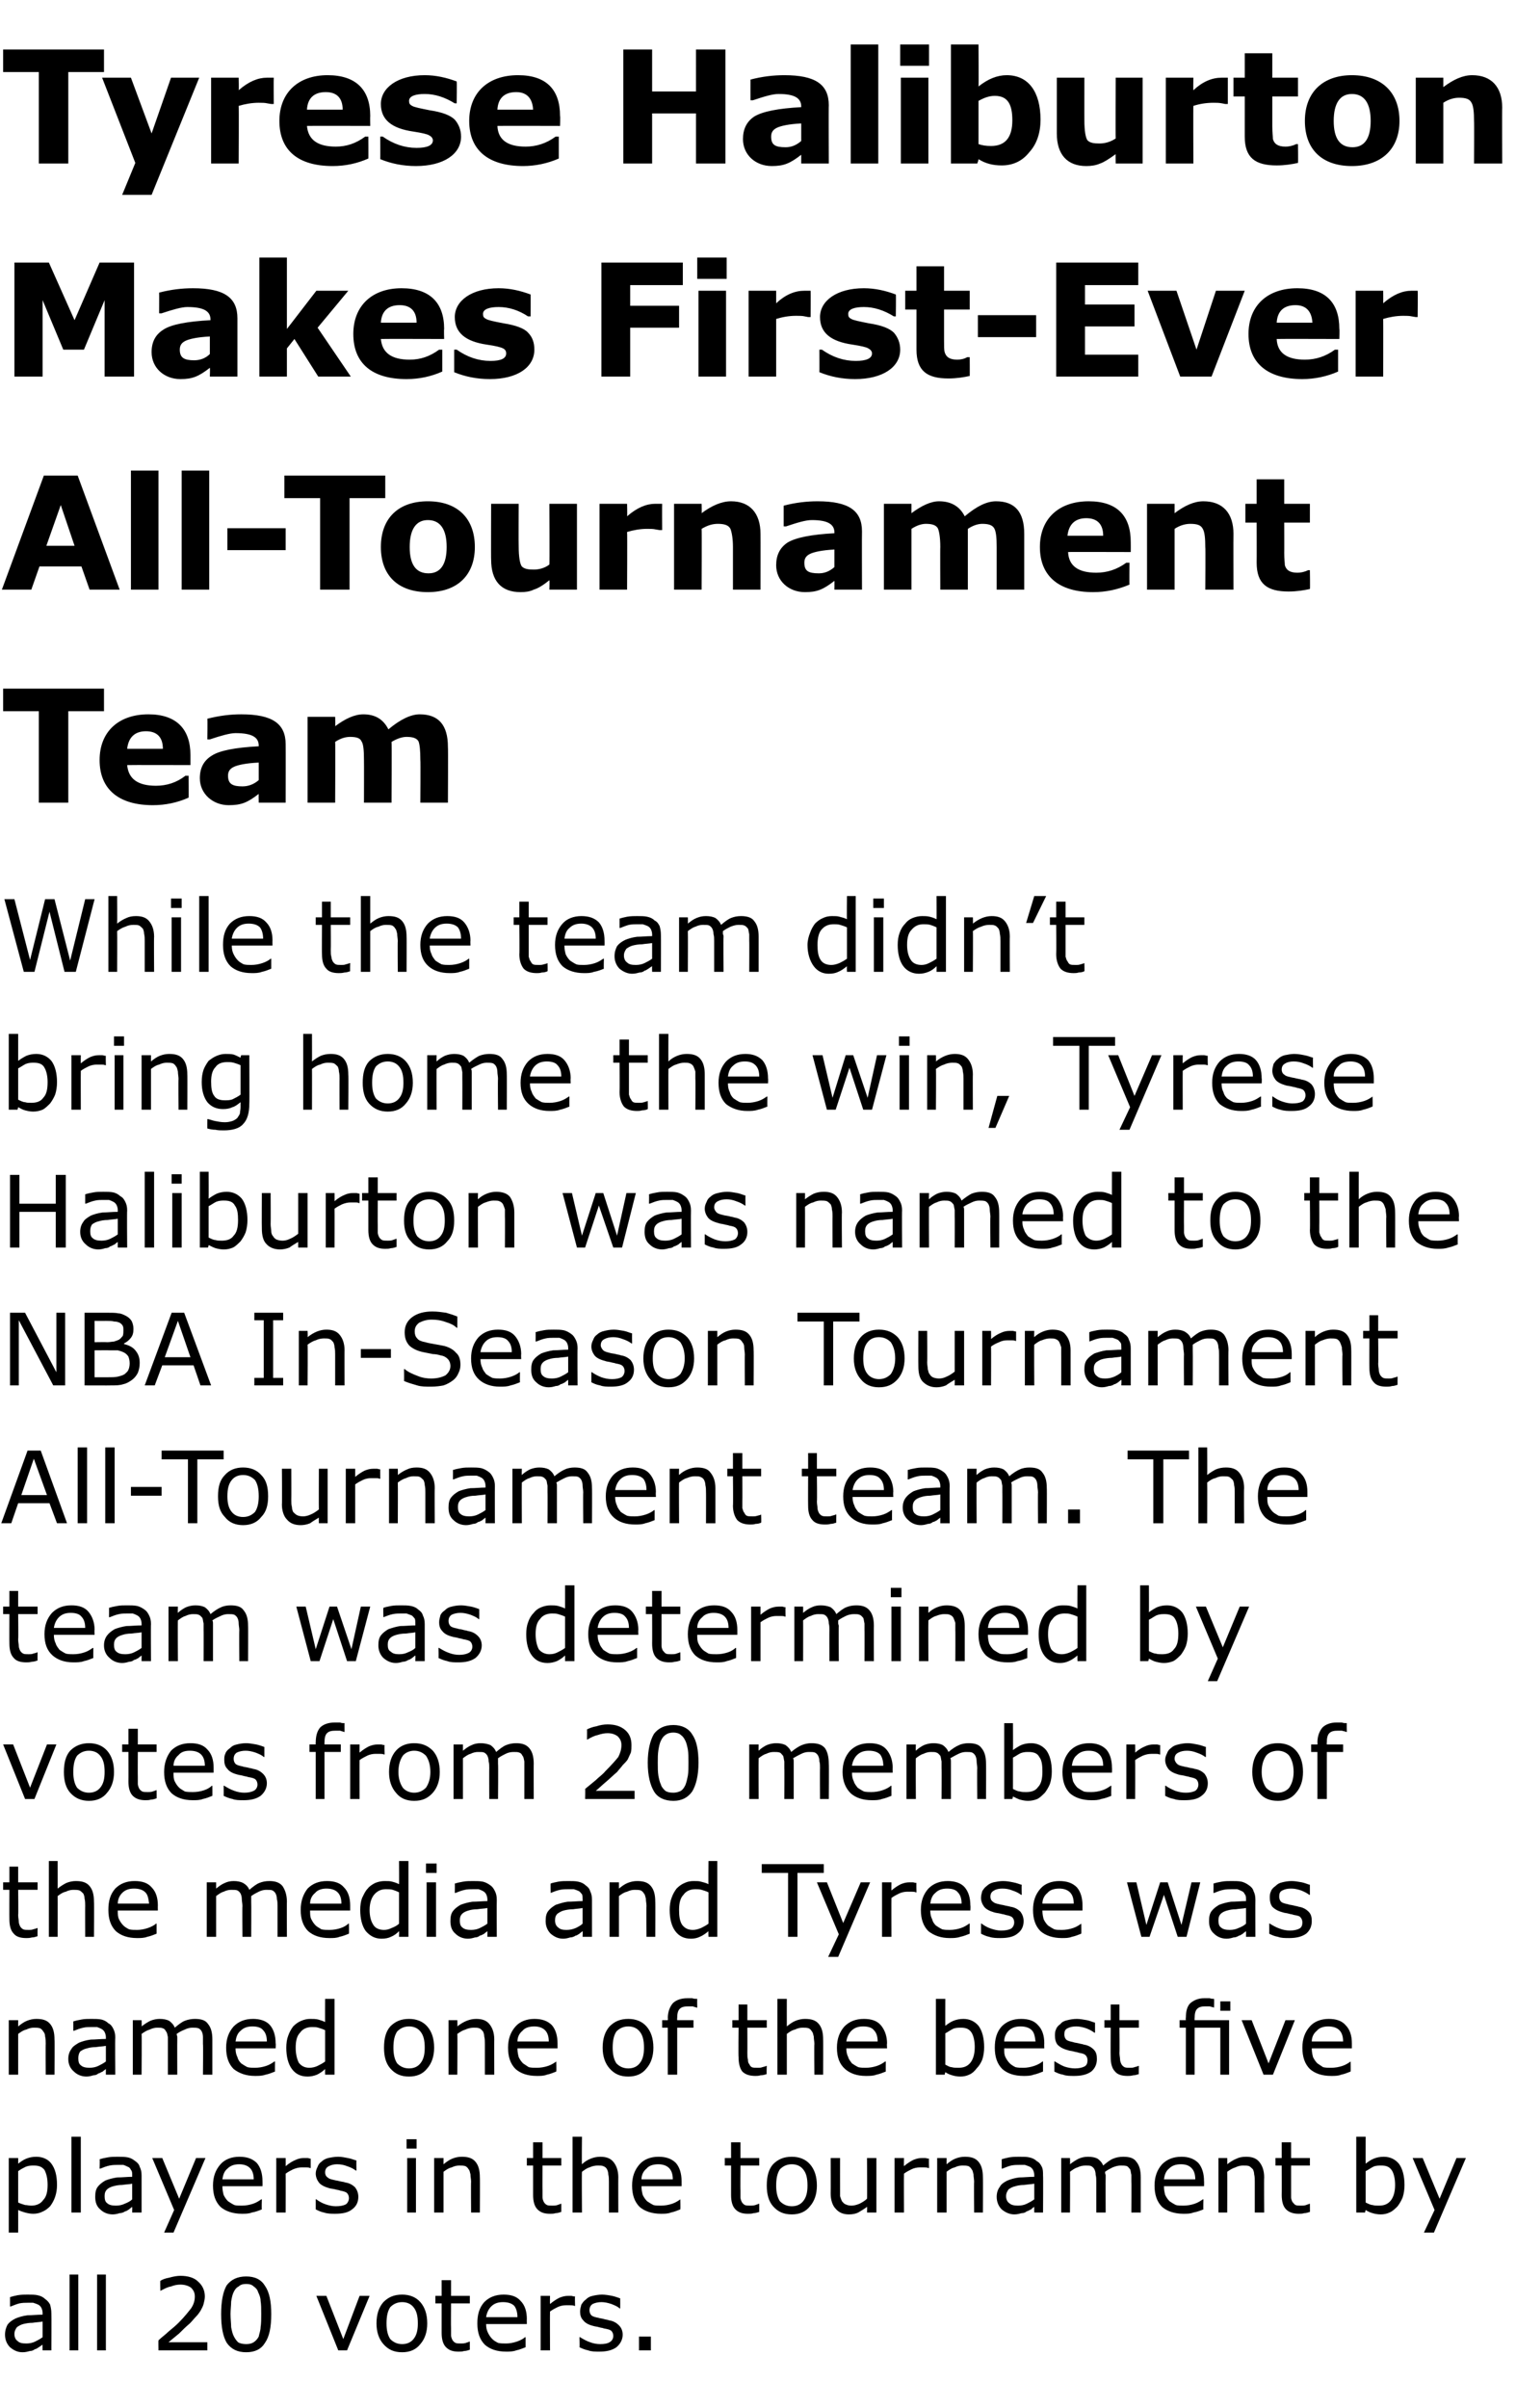
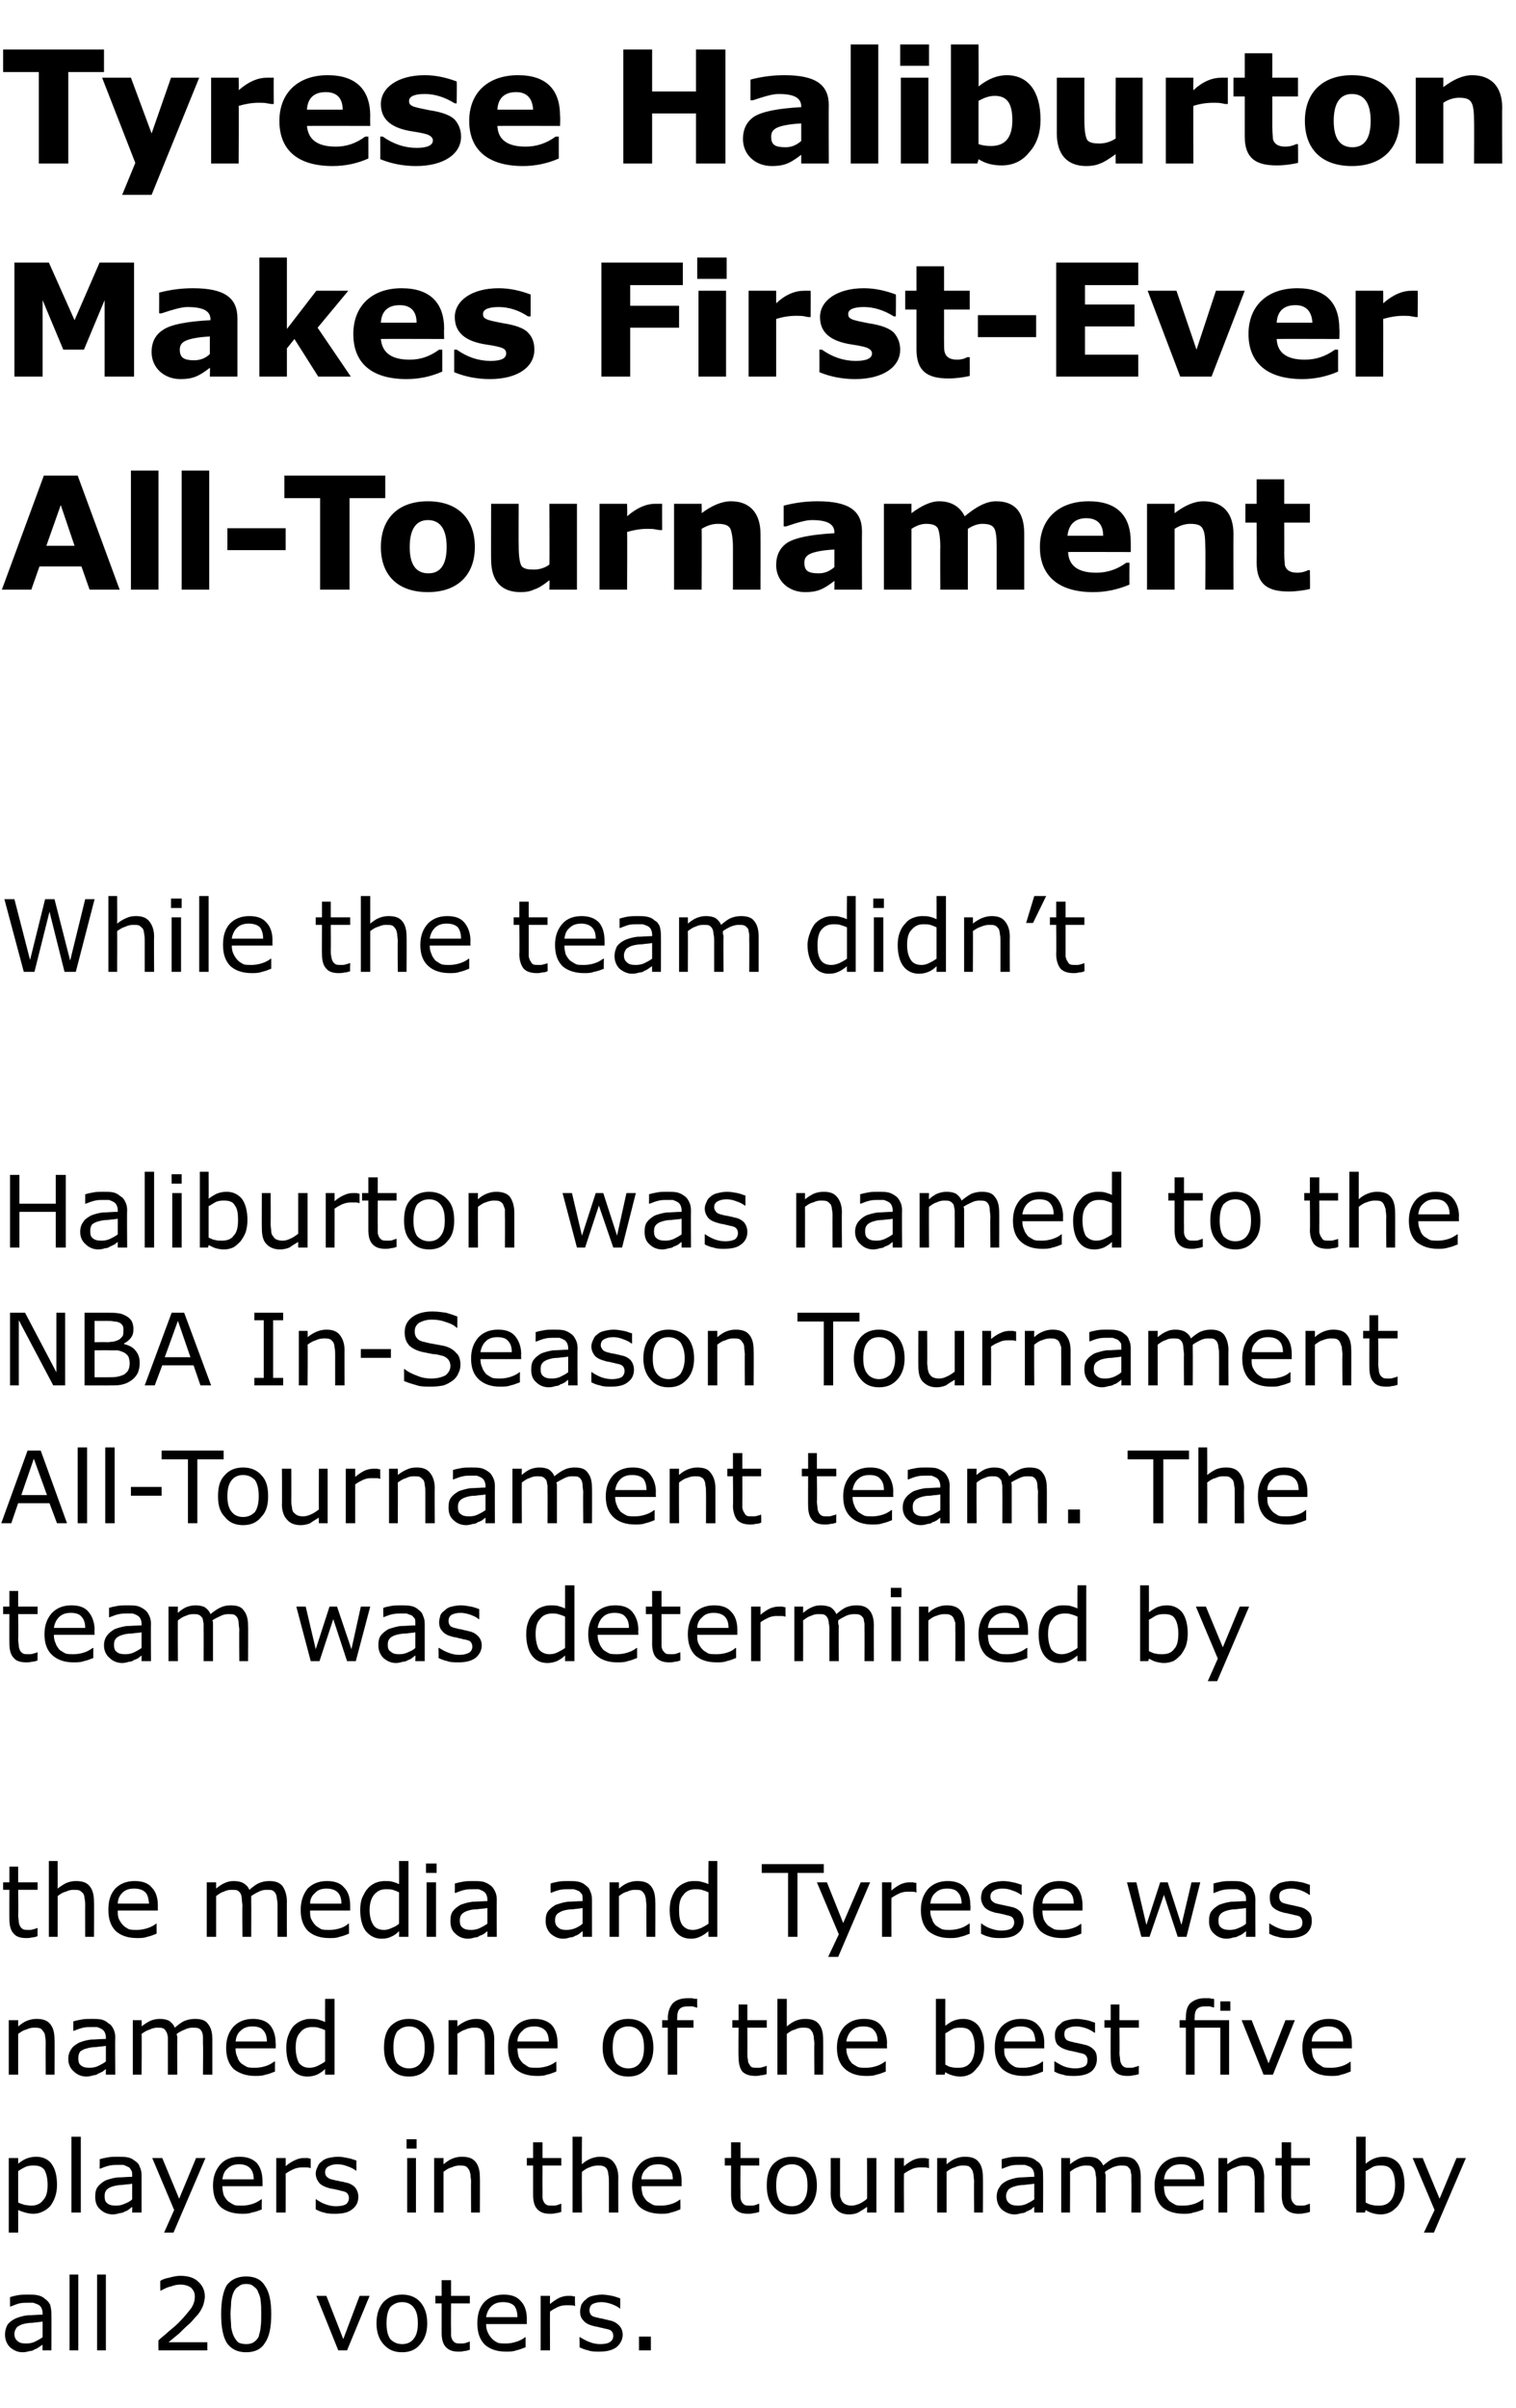
<svg xmlns="http://www.w3.org/2000/svg" version="1.1" width="242px" height="384.3px" viewBox="0 -7 242 384.3" style="top:-7px">
  <desc>Tyrese Haliburton Makes First Ever All Tournament Team While the team didn’t bring home the win, Tyrese Haliburton wa...</desc>
  <defs />
  <g id="Polygon915712">
    <path d="m8.2 368.1H6.8s-.03-.9 0-.9c-.2.1-.3.2-.6.4c-.2.1-.4.3-.6.3c-.3.2-.5.3-.8.3c-.4.1-.7.2-1.2.2c-.8 0-1.4-.3-2-.8c-.5-.5-.8-1.2-.8-2c0-.7.2-1.2.4-1.6c.3-.4.7-.7 1.3-1c.5-.2 1.1-.4 1.9-.5c.7 0 1.5-.1 2.4-.1v-.3c0-.3-.1-.6-.2-.8c-.1-.2-.3-.4-.5-.5c-.2-.1-.5-.2-.8-.3h-.9c-.4 0-.8 0-1.3.1c-.4.1-.9.3-1.4.5c-.04-.02-.1 0-.1 0v-1.5c.3-.1.7-.2 1.2-.3c.6-.1 1.1-.1 1.6-.1c.6 0 1.2 0 1.6.1c.5.1.9.3 1.2.6c.3.2.6.5.8.9c.1.4.2.8.2 1.4c.03 0 0 5.9 0 5.9zM6.8 366v-2.5c-.5.1-1 .1-1.6.2c-.6 0-1.1.1-1.5.2c-.4.1-.7.3-1 .5c-.2.3-.4.6-.4 1.1c0 .5.2.9.5 1.1c.3.3.7.4 1.4.4c.5 0 1-.1 1.4-.3c.4-.2.8-.4 1.2-.7zm5.7 2.1h-1.4V356h1.4v12.1zm4.4 0h-1.4V356h1.4v12.1zm16.2 0h-7.8s-.03-1.61 0-1.6c.5-.5 1.1-.9 1.6-1.4c.6-.5 1.1-.9 1.6-1.4c1-1 1.6-1.8 2-2.3c.4-.6.6-1.2.6-1.9c0-.6-.2-1-.6-1.4c-.4-.3-1-.5-1.7-.5c-.5 0-1 .1-1.5.3c-.6.1-1.1.4-1.7.7c.04.02 0 0 0 0c0 0-.04-1.62 0-1.6c.3-.2.8-.4 1.4-.5c.7-.2 1.3-.3 1.8-.3c1.2 0 2.2.3 2.8.9c.7.6 1.1 1.4 1.1 2.4c0 .4-.1.8-.2 1.2c-.1.4-.3.7-.5 1.1c-.2.3-.4.6-.7.9c-.3.3-.6.7-1 1.1c-.6.5-1.2 1.1-1.7 1.6l-1.7 1.4h6.2v1.3zm10.2-5.8c0 2.1-.3 3.6-1 4.6c-.6 1-1.6 1.5-3 1.5c-1.4 0-2.4-.5-3.1-1.5c-.6-1-.9-2.5-.9-4.6c0-2 .3-3.6.9-4.6c.7-.9 1.7-1.4 3.1-1.4c1.4 0 2.4.5 3 1.5c.7 1 1 2.5 1 4.5zm-2 3.6c.1-.5.3-1 .3-1.5c.1-.6.1-1.3.1-2.1c0-.8 0-1.5-.1-2.1c0-.5-.2-1-.4-1.4c-.1-.4-.4-.7-.7-.9c-.3-.3-.7-.4-1.2-.4c-.5 0-.9.1-1.2.4c-.4.2-.6.5-.8.9c-.2.4-.3.9-.4 1.5c0 .6-.1 1.3-.1 2c0 .8.1 1.5.1 2.1c.1.5.2 1 .4 1.4c.2.4.4.7.7 1c.3.2.8.3 1.3.3c.5 0 .9-.1 1.2-.3c.3-.2.6-.5.8-.9zm17.7-6.5l-3.6 8.7H54l-3.5-8.7h1.6l2.7 6.9l2.6-6.9h1.6zm9.2 4.4c0 1.4-.4 2.5-1.1 3.3c-.7.9-1.7 1.3-2.9 1.3c-1.3 0-2.2-.4-3-1.3c-.7-.8-1.1-1.9-1.1-3.3c0-1.5.4-2.6 1.1-3.4c.8-.8 1.7-1.2 3-1.2c1.2 0 2.2.4 2.9 1.2c.7.8 1.1 1.9 1.1 3.4zm-1.5 0c0-1.2-.2-2-.7-2.6c-.4-.5-1-.8-1.8-.8c-.8 0-1.4.3-1.9.8c-.4.6-.6 1.4-.6 2.6c0 1.1.2 1.9.6 2.5c.5.5 1.1.8 1.9.8c.8 0 1.4-.3 1.8-.8c.5-.6.7-1.4.7-2.5zM75 368c-.3.1-.6.2-.9.2c-.3.1-.6.1-.9.1c-.9 0-1.5-.2-2-.7c-.5-.5-.7-1.3-.7-2.3v-4.7h-1v-1.2h1v-2.5h1.5v2.5h3v1.2h-3s-.03 4.01 0 4v1.1c0 .2.1.5.2.7c.1.2.3.4.5.5c.2.1.5.1.9.1c.2 0 .5 0 .8-.1c.2-.1.4-.1.5-.2c.02.03.1 0 .1 0v1.3zm9.1-4.1h-6.5c0 .6.1 1 .3 1.4c.2.4.4.7.7 1c.2.2.5.4.9.6c.4.1.8.1 1.3.1c.5 0 1.1-.1 1.7-.3c.6-.2 1.1-.5 1.3-.7h.1v1.6c-.5.2-1 .4-1.5.5c-.5.2-1.1.2-1.6.2c-1.5 0-2.6-.4-3.4-1.1c-.8-.8-1.2-1.9-1.2-3.4c0-1.4.3-2.5 1.1-3.4c.8-.8 1.8-1.2 3.1-1.2c1.2 0 2.1.3 2.7 1c.7.7 1 1.7 1 2.9c-.02.02 0 .8 0 .8zm-1.5-1.1c0-.8-.2-1.4-.5-1.8c-.4-.4-1-.6-1.8-.6c-.8 0-1.4.2-1.9.7c-.4.4-.7 1-.8 1.7h5zm9.2-1.8h-.1c-.2-.1-.5-.1-.7-.1h-.7c-.4 0-.9.1-1.3.3c-.4.2-.8.4-1.2.7c-.03.03 0 6.2 0 6.2h-1.5v-8.7h1.5s-.03 1.29 0 1.3c.6-.5 1.1-.8 1.5-1c.5-.2.9-.3 1.4-.3h.5c.1 0 .3.1.6.1c-.05-.01 0 1.5 0 1.5zm7 3.1c.4.4.6.9.6 1.5c0 .8-.4 1.5-1 2c-.7.5-1.6.7-2.7.7c-.7 0-1.3 0-1.8-.2c-.5-.1-1-.3-1.4-.5c.05 0 0-1.6 0-1.6c0 0 .13-.05.1 0c.5.3 1 .6 1.6.8c.5.2 1.1.3 1.6.3c.7 0 1.2-.1 1.5-.3c.4-.2.6-.6.6-1c0-.3-.1-.6-.3-.8c-.2-.2-.6-.3-1.2-.4c-.2-.1-.5-.1-.8-.2c-.3-.1-.6-.1-.9-.2c-.8-.2-1.3-.5-1.6-.9c-.4-.4-.5-.9-.5-1.4c0-.4.1-.7.2-1.1c.2-.3.4-.6.7-.8c.3-.3.6-.5 1.1-.6c.4-.1 1-.2 1.5-.2c.5 0 1.1.1 1.6.2c.5.1 1 .3 1.3.4c.02.04 0 1.6 0 1.6h-.1c-.3-.3-.8-.5-1.3-.7c-.6-.2-1.1-.3-1.6-.3c-.5 0-1 .1-1.4.3c-.3.2-.5.5-.5 1c0 .3.1.6.3.8c.2.2.6.3 1.1.4c.3.1.6.1.9.2c.3.1.6.1.8.2c.7.1 1.2.4 1.6.8zm5.1 4H102v-2.2h1.9v2.2z" stroke="none" fill="#000" />
  </g>
  <g id="Polygon915711">
    <path d="m9.1 341.7c0 .7-.1 1.3-.3 1.9c-.2.6-.5 1.1-.8 1.5c-.4.4-.8.7-1.3.9c-.4.2-.9.3-1.4.3c-.5 0-.9-.1-1.3-.2c-.3-.1-.7-.2-1.1-.4c.01-.01 0 3.6 0 3.6H1.4v-11.9h1.5s.01.91 0 .9c.4-.3.8-.6 1.3-.8c.5-.2 1-.3 1.6-.3c1 0 1.9.4 2.4 1.1c.6.8.9 1.9.9 3.4zm-1.5 0c0-1.1-.2-1.8-.5-2.4c-.4-.5-.9-.7-1.7-.7c-.4 0-.8 0-1.3.2c-.4.2-.8.4-1.2.7v5c.4.2.8.3 1.1.4c.3 0 .6.1 1 .1c.8 0 1.5-.3 1.9-.9c.5-.5.7-1.3.7-2.4zm5.3 4.4h-1.5V334h1.5v12.1zm9.7 0h-1.5s.03-.9 0-.9c-.1.1-.3.2-.5.4c-.2.1-.4.3-.6.3c-.3.2-.6.3-.9.3c-.3.1-.7.2-1.1.2c-.8 0-1.5-.3-2-.8c-.6-.5-.8-1.2-.8-2c0-.7.1-1.2.4-1.6c.3-.4.7-.7 1.2-1c.5-.2 1.2-.4 1.9-.5c.8 0 1.6-.1 2.4-.1v-.3c0-.3 0-.6-.2-.8c-.1-.2-.2-.4-.5-.5c-.2-.1-.4-.2-.7-.3h-.9c-.4 0-.8 0-1.3.1c-.5.1-1 .3-1.5.5c.02-.02-.1 0-.1 0c0 0 .05-1.51 0-1.5c.3-.1.7-.2 1.3-.3c.5-.1 1.1-.1 1.6-.1c.6 0 1.1 0 1.6.1c.5.1.8.3 1.2.6c.3.2.6.5.7.9c.2.4.3.8.3 1.4v5.9zm-1.5-2.1v-2.5c-.4.1-1 .1-1.6.2c-.6 0-1 .1-1.4.2c-.4.1-.8.3-1 .5c-.3.3-.4.6-.4 1.1c0 .5.1.9.4 1.1c.3.3.8.4 1.4.4c.5 0 1-.1 1.4-.3c.5-.2.9-.4 1.2-.7zm11.7-6.6l-5.1 11.9h-1.5l1.6-3.6l-3.5-8.3h1.6l2.7 6.5l2.7-6.5h1.5zm9.1 4.5h-6.4c0 .6.1 1 .2 1.4c.2.4.4.7.7 1c.3.2.6.4 1 .6c.3.1.7.1 1.2.1c.6 0 1.2-.1 1.8-.3c.6-.2 1-.5 1.3-.7h.1s-.05 1.59 0 1.6c-.5.2-1 .4-1.6.5c-.5.2-1 .2-1.6.2c-1.4 0-2.6-.4-3.4-1.1c-.8-.8-1.2-1.9-1.2-3.4c0-1.4.4-2.5 1.2-3.4c.7-.8 1.8-1.2 3-1.2c1.2 0 2.1.3 2.8 1c.6.7.9 1.7.9 2.9c.02.02 0 .8 0 .8zm-1.4-1.1c0-.8-.2-1.4-.6-1.8c-.4-.4-1-.6-1.7-.6c-.8 0-1.4.2-1.9.7c-.5.4-.7 1-.8 1.7h5zm9.1-1.8h-.1c-.2-.1-.4-.1-.6-.1h-.8c-.4 0-.8.1-1.3.3c-.4.2-.8.4-1.2.7c.02.03 0 6.2 0 6.2h-1.5v-8.7h1.5s.02 1.29 0 1.3c.6-.5 1.1-.8 1.6-1c.4-.2.9-.3 1.3-.3h.6c.1 0 .3.1.5.1v1.5zm7.1 3.1c.3.4.5.9.5 1.5c0 .8-.3 1.5-1 2c-.6.5-1.5.7-2.7.7c-.6 0-1.2 0-1.8-.2c-.5-.1-.9-.3-1.3-.5V344s.07-.05.1 0c.4.3.9.6 1.5.8c.6.2 1.1.3 1.6.3c.7 0 1.2-.1 1.6-.3c.3-.2.5-.6.5-1c0-.3-.1-.6-.3-.8c-.2-.2-.6-.3-1.1-.4c-.2-.1-.5-.1-.8-.2c-.4-.1-.7-.1-1-.2c-.7-.2-1.3-.5-1.6-.9c-.3-.4-.5-.9-.5-1.4c0-.4.1-.7.3-1.1c.1-.3.3-.6.6-.8c.3-.3.7-.5 1.1-.6c.5-.1 1-.2 1.6-.2c.5 0 1 .1 1.5.2c.6.1 1 .3 1.4.4c-.03.04 0 1.6 0 1.6h-.1c-.4-.3-.8-.5-1.4-.7c-.5-.2-1-.3-1.6-.3c-.5 0-.9.1-1.3.3c-.4.2-.6.5-.6 1c0 .3.1.6.4.8c.2.2.5.3 1 .4c.3.1.6.1.9.2c.4.1.7.1.9.2c.7.1 1.2.4 1.6.8zm9.8-6.2h-1.6v-1.5h1.6v1.5zm-.1 10.2H65v-8.7h1.4v8.7zm10.2 0h-1.4s-.04-4.94 0-4.9c0-.4-.1-.8-.1-1.2c-.1-.3-.1-.6-.3-.8c-.1-.2-.3-.4-.5-.5c-.3-.1-.6-.1-1-.1c-.4 0-.8.1-1.2.3c-.5.1-.9.4-1.3.7v6.5h-1.5v-8.7h1.5v1c.5-.4.9-.7 1.4-.9c.5-.2 1-.3 1.5-.3c1 0 1.7.2 2.2.8c.5.6.7 1.4.7 2.5c.03-.04 0 5.6 0 5.6zm13-.1c-.3.1-.6.2-.9.2c-.3.1-.6.1-.9.1c-.9 0-1.5-.2-2-.7c-.5-.5-.7-1.3-.7-2.3v-4.7h-1v-1.2h1v-2.5h1.5v2.5h3v1.2h-3s-.02 4.01 0 4v1.1c0 .2.1.5.2.7c.1.2.3.4.5.5c.2.1.5.1.9.1c.3 0 .5 0 .8-.1c.2-.1.4-.1.5-.2c.03.03.1 0 .1 0v1.3zm9.1.1h-1.5v-4.9c0-.4 0-.8-.1-1.2c0-.3-.1-.6-.2-.8c-.1-.2-.3-.4-.6-.5c-.2-.1-.5-.1-.9-.1c-.4 0-.9.1-1.3.3c-.4.1-.8.4-1.2.7c-.05.01 0 6.5 0 6.5h-1.5V334h1.5s-.05 4.37 0 4.4c.4-.4.9-.7 1.4-.9c.5-.2 1-.3 1.5-.3c.9 0 1.6.2 2.1.8c.5.6.8 1.4.8 2.5c-.02-.04 0 5.6 0 5.6zm10.1-4.2h-6.4c0 .6.1 1 .2 1.4c.2.4.4.7.7 1c.3.2.6.4 1 .6c.3.1.7.1 1.2.1c.6 0 1.2-.1 1.8-.3c.6-.2 1-.5 1.3-.7c-.04-.01 0 0 0 0c0 0 .04 1.59 0 1.6c-.5.2-1 .4-1.5.5c-.5.2-1 .2-1.6.2c-1.4 0-2.6-.4-3.4-1.1c-.8-.8-1.2-1.9-1.2-3.4c0-1.4.4-2.5 1.2-3.4c.7-.8 1.8-1.2 3-1.2c1.2 0 2.1.3 2.8 1c.6.7.9 1.7.9 2.9v.8zm-1.4-1.1c0-.8-.2-1.4-.6-1.8c-.4-.4-1-.6-1.7-.6c-.8 0-1.5.2-1.9.7c-.5.4-.8 1-.8 1.7h5zm13.8 5.2c-.3.1-.6.2-.9.2c-.3.1-.6.1-.9.1c-.9 0-1.5-.2-2-.7c-.5-.5-.7-1.3-.7-2.3v-4.7h-1v-1.2h1v-2.5h1.5v2.5h3v1.2h-3s-.04 4.01 0 4v1.1c0 .2.1.5.2.7c.1.2.3.4.5.5c.2.1.5.1.9.1c.2 0 .5 0 .8-.1c.2-.1.4-.1.5-.2c.02.03.1 0 .1 0v1.3zm9.2-4.2c0 1.4-.4 2.5-1.1 3.3c-.7.9-1.7 1.3-2.9 1.3c-1.3 0-2.2-.4-3-1.3c-.7-.8-1-1.9-1-3.3c0-1.5.3-2.6 1-3.4c.8-.8 1.7-1.2 3-1.2c1.2 0 2.2.4 2.9 1.2c.7.8 1.1 1.9 1.1 3.4zm-1.5 0c0-1.2-.2-2-.7-2.6c-.4-.5-1-.8-1.8-.8c-.8 0-1.4.3-1.9.8c-.4.6-.6 1.4-.6 2.6c0 1.1.2 1.9.6 2.5c.5.5 1.1.8 1.9.8c.8 0 1.4-.3 1.8-.8c.5-.6.7-1.4.7-2.5zm11 4.3h-1.5s.05-.94 0-.9c-.4.3-.9.6-1.4.9c-.4.2-.9.3-1.5.3c-.9 0-1.6-.3-2.1-.9c-.5-.5-.8-1.4-.8-2.4c.02-.04 0-5.7 0-5.7h1.5s-.01 4.97 0 5v1.1c.1.3.2.6.3.8c.2.2.3.4.6.5c.2.1.5.2.9.2c.4 0 .8-.1 1.3-.3c.4-.2.9-.5 1.2-.8c.05.01 0-6.5 0-6.5h1.5v8.7zm8.4-7.1h-.1c-.2-.1-.5-.1-.7-.1h-.7c-.4 0-.9.1-1.3.3c-.4.2-.8.4-1.2.7c-.03.03 0 6.2 0 6.2h-1.5v-8.7h1.5s-.03 1.29 0 1.3c.6-.5 1.1-.8 1.5-1c.5-.2.9-.3 1.4-.3h.5c.1 0 .3.1.6.1c-.05-.01 0 1.5 0 1.5zm8.6 7.1h-1.4s-.04-4.94 0-4.9c0-.4-.1-.8-.1-1.2c-.1-.3-.1-.6-.3-.8c-.1-.2-.3-.4-.5-.5c-.3-.1-.6-.1-1-.1c-.4 0-.8.1-1.2.3c-.5.1-.9.4-1.3.7v6.5h-1.5v-8.7h1.5v1c.5-.4.9-.7 1.4-.9c.5-.2 1-.3 1.5-.3c1 0 1.7.2 2.2.8c.5.6.7 1.4.7 2.5c.03-.04 0 5.6 0 5.6zm9.6 0h-1.4s-.02-.9 0-.9c-.2.1-.3.2-.5.4c-.3.1-.5.3-.7.3c-.2.2-.5.3-.8.3c-.4.1-.7.2-1.2.2c-.7 0-1.4-.3-2-.8c-.5-.5-.8-1.2-.8-2c0-.7.2-1.2.5-1.6c.2-.4.6-.7 1.2-1c.5-.2 1.1-.4 1.9-.5c.7 0 1.5-.1 2.4-.1v-.3c0-.3-.1-.6-.2-.8c-.1-.2-.3-.4-.5-.5c-.2-.1-.5-.2-.8-.3h-.9c-.4 0-.8 0-1.3.1c-.4.1-.9.3-1.4.5c-.02-.02-.1 0-.1 0v-1.5c.3-.1.7-.2 1.2-.3c.6-.1 1.1-.1 1.6-.1c.7 0 1.2 0 1.6.1c.5.1.9.3 1.2.6c.4.2.6.5.8.9c.2.4.2.8.2 1.4c.04 0 0 5.9 0 5.9zm-1.4-2.1v-2.5c-.5.1-1 .1-1.6.2c-.6 0-1.1.1-1.4.2c-.5.1-.8.3-1.1.5c-.2.3-.4.6-.4 1.1c0 .5.2.9.5 1.1c.3.3.8.4 1.4.4c.5 0 1-.1 1.4-.3c.4-.2.8-.4 1.2-.7zm17 2.1h-1.5s.03-4.94 0-4.9v-1.1c-.1-.4-.1-.7-.2-.9c-.2-.2-.3-.4-.5-.5c-.3-.1-.6-.1-1-.1c-.4 0-.8.1-1.3.3c-.4.2-.8.4-1.2.7c0 .2 0 .3.1.5v.4c-.03.04 0 5.6 0 5.6H175v-4.9c0-.4 0-.8-.1-1.1c0-.4-.1-.7-.2-.9c-.1-.2-.3-.4-.5-.5c-.2-.1-.5-.1-.9-.1c-.5 0-.9.1-1.3.3c-.4.1-.8.4-1.2.7c.04.01 0 6.5 0 6.5h-1.4v-8.7h1.4s.04.97 0 1c.5-.4 1-.7 1.4-.9c.5-.2.9-.3 1.5-.3c.6 0 1.1.1 1.5.3c.4.3.7.6.9 1.1c.6-.5 1.1-.9 1.6-1.1c.5-.2 1-.3 1.6-.3c1 0 1.7.2 2.1.8c.5.6.7 1.4.7 2.5v5.6zm10.1-4.2h-6.4c0 .6.1 1 .2 1.4c.2.4.4.7.7 1c.3.2.6.4 1 .6c.3.1.8.1 1.2.1c.6 0 1.2-.1 1.8-.3c.6-.2 1-.5 1.3-.7h.1s-.04 1.59 0 1.6c-.5.2-1 .4-1.6.5c-.5.2-1 .2-1.6.2c-1.4 0-2.6-.4-3.4-1.1c-.8-.8-1.2-1.9-1.2-3.4c0-1.4.4-2.5 1.2-3.4c.8-.8 1.8-1.2 3.1-1.2c1.1 0 2 .3 2.7 1c.6.7.9 1.7.9 2.9c.03.02 0 .8 0 .8zm-1.4-1.1c0-.8-.2-1.4-.6-1.8c-.4-.4-.9-.6-1.7-.6c-.8 0-1.4.2-1.9.7c-.5.4-.7 1-.8 1.7h5zm11 5.3h-1.5v-4.9c0-.4 0-.8-.1-1.2c0-.3-.1-.6-.2-.8c-.2-.2-.4-.4-.6-.5c-.2-.1-.6-.1-1-.1c-.4 0-.8.1-1.2.3c-.4.1-.9.4-1.3.7c.03.01 0 6.5 0 6.5h-1.4v-8.7h1.4s.03.97 0 1c.5-.4 1-.7 1.5-.9c.4-.2.9-.3 1.5-.3c.9 0 1.6.2 2.1.8c.5.6.8 1.4.8 2.5c-.04-.04 0 5.6 0 5.6zm7.3-.1c-.3.1-.6.2-.9.2c-.3.1-.6.1-.9.1c-.8 0-1.5-.2-2-.7c-.5-.5-.7-1.3-.7-2.3c.02-.03 0-4.7 0-4.7h-1v-1.2h1v-2.5h1.5v2.5h3v1.2h-3v5.1c0 .2.1.5.2.7c.2.2.3.4.5.5c.2.1.5.1.9.1c.3 0 .5 0 .8-.1c.2-.1.4-.1.5-.2c.04.03.1 0 .1 0c0 0 .02 1.35 0 1.3zm15.1-4.3c0 .7-.1 1.4-.3 2c-.2.5-.5 1-.8 1.4c-.4.4-.8.8-1.3 1c-.4.2-.9.3-1.4.3c-.5 0-1-.1-1.3-.2c-.4-.1-.8-.3-1.1-.5c-.02.02-.1.4-.1.4h-1.4V334h1.5s-.02 4.31 0 4.3c.4-.3.8-.6 1.3-.8c.5-.2 1-.3 1.6-.3c1 0 1.8.4 2.4 1.1c.6.8.9 2 .9 3.4zm-1.5 0c0-1-.2-1.8-.5-2.3c-.4-.6-.9-.8-1.7-.8c-.4 0-.9 0-1.3.2c-.4.2-.8.5-1.2.7v5c.4.2.8.4 1.1.4c.3.1.6.1 1 .1c.8 0 1.4-.2 1.9-.8c.4-.5.7-1.3.7-2.5zm11.3-4.3l-5.1 11.9h-1.6l1.7-3.6l-3.5-8.3h1.6l2.7 6.5l2.7-6.5h1.5z" stroke="none" fill="#000" />
  </g>
  <g id="Polygon915710">
    <path d="m8.7 324.1H7.3s-.03-4.94 0-4.9c0-.4 0-.8-.1-1.2c0-.3-.1-.6-.3-.8c-.1-.2-.3-.4-.5-.5c-.3-.1-.6-.1-1-.1c-.4 0-.8.1-1.2.3c-.5.1-.9.4-1.3.7v6.5H1.4v-8.7h1.5v1c.5-.4.9-.7 1.4-.9c.5-.2 1-.3 1.5-.3c1 0 1.7.2 2.2.8c.5.6.7 1.4.7 2.5c.04-.04 0 5.6 0 5.6zm9.7 0h-1.5s-.01-.9 0-.9c-.1.1-.3.2-.5.4c-.3.1-.5.3-.7.3c-.2.2-.5.3-.8.3c-.3.1-.7.2-1.1.2c-.8 0-1.5-.3-2-.8c-.6-.5-.9-1.2-.9-2c0-.7.2-1.2.5-1.6c.2-.4.7-.7 1.2-1c.5-.2 1.1-.4 1.9-.5c.7 0 1.5-.1 2.4-.1v-.3c0-.3-.1-.6-.2-.8c-.1-.2-.3-.4-.5-.5c-.2-.1-.4-.2-.7-.3h-1c-.3 0-.8 0-1.2.1c-.5.1-1 .3-1.5.5c-.01-.02-.1 0-.1 0v-1.5c.3-.1.7-.2 1.3-.3c.5-.1 1-.1 1.6-.1c.6 0 1.1 0 1.6.1c.4.1.8.3 1.1.6c.4.2.6.5.8.9c.2.4.3.8.3 1.4c-.05 0 0 5.9 0 5.9zm-1.5-2.1v-2.5c-.5.1-1 .1-1.6.2c-.6 0-1.1.1-1.4.2c-.5.1-.8.3-1.1.5c-.2.3-.3.6-.3 1.1c0 .5.1.9.4 1.1c.3.3.8.4 1.4.4c.5 0 1-.1 1.4-.3c.4-.2.8-.4 1.2-.7zm17 2.1h-1.5s.05-4.94 0-4.9v-1.1c0-.4-.1-.7-.2-.9c-.1-.2-.3-.4-.5-.5c-.3-.1-.6-.1-1-.1c-.4 0-.8.1-1.2.3c-.5.2-.9.4-1.3.7c0 .2.1.3.1.5v.4c-.02.04 0 5.6 0 5.6h-1.5v-6c-.1-.4-.1-.7-.3-.9c-.1-.2-.2-.4-.5-.5c-.2-.1-.5-.1-.9-.1c-.4 0-.8.1-1.2.3c-.4.1-.9.4-1.3.7c.05.01 0 6.5 0 6.5h-1.4v-8.7h1.4s.05.97 0 1c.5-.4 1-.7 1.4-.9c.5-.2 1-.3 1.5-.3c.6 0 1.1.1 1.5.3c.4.3.7.6.9 1.1c.6-.5 1.1-.9 1.6-1.1c.5-.2 1.1-.3 1.6-.3c1 0 1.7.2 2.1.8c.5.6.7 1.4.7 2.5v5.6zm10.1-4.2h-6.4c0 .6.1 1 .3 1.4c.1.4.3.7.6 1c.3.2.6.4 1 .6c.4.1.8.1 1.2.1c.6 0 1.2-.1 1.8-.3c.6-.2 1-.5 1.3-.7h.1s-.02 1.59 0 1.6c-.5.2-1 .4-1.5.5c-.6.2-1.1.2-1.7.2c-1.4 0-2.5-.4-3.4-1.1c-.8-.8-1.2-1.9-1.2-3.4c0-1.4.4-2.5 1.2-3.4c.8-.8 1.8-1.2 3.1-1.2c1.1 0 2.1.3 2.7 1c.6.7.9 1.7.9 2.9c.05.02 0 .8 0 .8zm-1.4-1.1c0-.8-.2-1.4-.6-1.8c-.3-.4-.9-.6-1.7-.6c-.8 0-1.4.2-1.9.7c-.5.4-.7 1-.8 1.7h5zm10.8 5.3h-1.5s-.02-.89 0-.9c-.4.4-.9.7-1.3.9c-.5.2-1 .3-1.5.3c-1.1 0-1.9-.4-2.5-1.2c-.6-.8-.9-2-.9-3.4c0-.7.1-1.4.3-1.9c.2-.6.5-1.1.8-1.5c.4-.4.8-.7 1.3-.9c.5-.2.9-.3 1.4-.3c.5 0 .9 0 1.3.1c.3.1.7.2 1.1.4c-.02.05 0-3.7 0-3.7h1.5v12.1zm-1.5-2.1v-5c-.4-.2-.8-.3-1.1-.4c-.3-.1-.6-.1-1-.1c-.8 0-1.5.3-1.9.9c-.5.5-.7 1.3-.7 2.4c0 1 .2 1.8.5 2.4c.4.5.9.8 1.7.8c.4 0 .9-.1 1.3-.3c.4-.2.8-.4 1.2-.7zm17.4-2.2c0 1.4-.4 2.5-1.1 3.3c-.7.9-1.7 1.3-2.9 1.3c-1.3 0-2.2-.4-3-1.3c-.7-.8-1-1.9-1-3.3c0-1.5.3-2.6 1-3.4c.8-.8 1.7-1.2 3-1.2c1.2 0 2.2.4 2.9 1.2c.7.8 1.1 1.9 1.1 3.4zm-1.5 0c0-1.2-.2-2-.7-2.6c-.4-.5-1-.8-1.8-.8c-.8 0-1.4.3-1.9.8c-.4.6-.6 1.4-.6 2.6c0 1.1.2 1.9.6 2.5c.5.5 1.1.8 1.9.8c.8 0 1.4-.3 1.8-.8c.5-.6.7-1.4.7-2.5zm11.1 4.3h-1.5v-4.9c0-.4 0-.8-.1-1.2c0-.3-.1-.6-.2-.8c-.2-.2-.3-.4-.6-.5c-.2-.1-.5-.1-.9-.1c-.4 0-.9.1-1.3.3c-.4.1-.9.4-1.3.7c.05.01 0 6.5 0 6.5h-1.4v-8.7h1.4s.05.97 0 1c.5-.4 1-.7 1.5-.9c.5-.2 1-.3 1.5-.3c.9 0 1.6.2 2.1.8c.5.6.8 1.4.8 2.5c-.02-.04 0 5.6 0 5.6zm10.1-4.2h-6.4c0 .6.1 1 .2 1.4c.2.4.4.7.7 1l.9.6c.4.1.8.1 1.3.1c.6 0 1.2-.1 1.8-.3c.6-.2 1-.5 1.3-.7c-.04-.01 0 0 0 0c0 0 .04 1.59 0 1.6c-.5.2-1 .4-1.5.5c-.5.2-1 .2-1.6.2c-1.5 0-2.6-.4-3.4-1.1c-.8-.8-1.2-1.9-1.2-3.4c0-1.4.4-2.5 1.2-3.4c.7-.8 1.8-1.2 3-1.2c1.2 0 2.1.3 2.8 1c.6.7.9 1.7.9 2.9v.8zm-1.4-1.1c0-.8-.2-1.4-.6-1.8c-.4-.4-1-.6-1.7-.6c-.8 0-1.5.2-1.9.7c-.5.4-.8 1-.8 1.7h5zm16.7 1c0 1.4-.4 2.5-1.1 3.3c-.7.9-1.7 1.3-2.9 1.3c-1.3 0-2.2-.4-3-1.3c-.7-.8-1.1-1.9-1.1-3.3c0-1.5.4-2.6 1.1-3.4c.8-.8 1.7-1.2 3-1.2c1.2 0 2.2.4 2.9 1.2c.7.8 1.1 1.9 1.1 3.4zm-1.5 0c0-1.2-.2-2-.7-2.6c-.4-.5-1-.8-1.8-.8c-.8 0-1.4.3-1.9.8c-.4.6-.6 1.4-.6 2.6c0 1.1.2 1.9.6 2.5c.5.5 1.1.8 1.9.8c.8 0 1.4-.3 1.8-.8c.5-.6.7-1.4.7-2.5zm8.5-6.4h-.1c-.2-.1-.4-.1-.6-.2h-.7c-.7 0-1.1.1-1.4.4c-.3.3-.4.8-.4 1.5c-.03 0 0 .3 0 .3h2.6v1.2h-2.6v7.5h-1.5v-7.5h-.9v-1.2h.9s.05-.29 0-.3c0-1 .3-1.8.8-2.4c.5-.5 1.3-.8 2.3-.8h.8c.3.1.5.1.8.1c-.03.05 0 1.4 0 1.4zm11.1 10.6c-.3.1-.6.2-1 .2c-.3.1-.6.1-.8.1c-.9 0-1.6-.2-2.1-.7c-.4-.5-.6-1.3-.6-2.3c-.05-.03 0-4.7 0-4.7h-1v-1.2h1v-2.5h1.4v2.5h3.1v1.2h-3.1s.02 4.01 0 4c0 .5 0 .8.1 1.1c0 .2 0 .5.2.7c.1.2.2.4.4.5c.2.1.5.1 1 .1c.2 0 .5 0 .7-.1c.3-.1.5-.1.6-.2c-.03.03.1 0 .1 0c0 0-.05 1.35 0 1.3zm9 .1H130s-.05-4.94 0-4.9c0-.4-.1-.8-.1-1.2c-.1-.3-.1-.6-.3-.8c-.1-.2-.3-.4-.5-.5c-.3-.1-.6-.1-1-.1c-.4 0-.8.1-1.2.3c-.5.1-.9.4-1.3.7v6.5h-1.5V312h1.5s-.01 4.37 0 4.4c.5-.4.9-.7 1.4-.9c.5-.2 1-.3 1.5-.3c1 0 1.7.2 2.2.8c.5.6.7 1.4.7 2.5c.02-.04 0 5.6 0 5.6zm10.2-4.2h-6.5c0 .6.1 1 .3 1.4c.1.4.4.7.6 1c.3.2.6.4 1 .6c.4.1.8.1 1.2.1c.6 0 1.2-.1 1.8-.3c.6-.2 1-.5 1.3-.7h.1s-.02 1.59 0 1.6c-.5.2-1 .4-1.5.5c-.5.2-1.1.2-1.7.2c-1.4 0-2.5-.4-3.3-1.1c-.9-.8-1.3-1.9-1.3-3.4c0-1.4.4-2.5 1.2-3.4c.8-.8 1.8-1.2 3.1-1.2c1.2 0 2.1.3 2.7 1c.6.7 1 1.7 1 2.9c-.05.02 0 .8 0 .8zm-1.5-1.1c0-.8-.2-1.4-.6-1.8c-.3-.4-.9-.6-1.7-.6c-.8 0-1.4.2-1.9.7c-.4.4-.7 1-.8 1.7h5zm17 .9c0 .7-.1 1.4-.3 2c-.2.5-.5 1-.9 1.4c-.3.4-.7.8-1.2 1c-.4.2-.9.3-1.4.3c-.5 0-1-.1-1.3-.2c-.4-.1-.8-.3-1.1-.5c-.02.02-.1.4-.1.4h-1.4V312h1.5s-.02 4.31 0 4.3c.4-.3.8-.6 1.3-.8c.5-.2 1-.3 1.6-.3c1 0 1.8.4 2.4 1.1c.6.8.9 2 .9 3.4zm-1.5 0c0-1-.2-1.8-.5-2.3c-.4-.6-.9-.8-1.7-.8c-.4 0-.9 0-1.3.2c-.4.2-.8.5-1.2.7v5c.4.2.7.4 1 .4c.3.1.7.1 1.1.1c.8 0 1.4-.2 1.9-.8c.4-.5.7-1.3.7-2.5zm11.1.2h-6.4c0 .6 0 1 .2 1.4c.2.4.4.7.7 1c.2.2.5.4.9.6c.4.1.8.1 1.3.1c.5 0 1.1-.1 1.7-.3c.6-.2 1.1-.5 1.3-.7h.1v1.6c-.5.2-1 .4-1.5.5c-.5.2-1.1.2-1.6.2c-1.5 0-2.6-.4-3.4-1.1c-.8-.8-1.2-1.9-1.2-3.4c0-1.4.3-2.5 1.1-3.4c.8-.8 1.8-1.2 3.1-1.2c1.2 0 2.1.3 2.7 1c.7.7 1 1.7 1 2.9c-.02.02 0 .8 0 .8zm-1.4-1.1c-.1-.8-.2-1.4-.6-1.8c-.4-.4-1-.6-1.8-.6c-.8 0-1.4.2-1.9.7c-.4.4-.7 1-.7 1.7h5zm9.3 1.3c.4.4.5.9.5 1.5c0 .8-.3 1.5-.9 2c-.7.5-1.6.7-2.7.7c-.7 0-1.3 0-1.8-.2c-.6-.1-1-.3-1.4-.5c.02 0 0-1.6 0-1.6c0 0 .1-.05.1 0c.5.3 1 .6 1.5.8c.6.2 1.2.3 1.7.3c.6 0 1.1-.1 1.5-.3c.4-.2.5-.6.5-1c0-.3-.1-.6-.3-.8c-.2-.2-.5-.3-1.1-.4c-.2-.1-.5-.1-.8-.2c-.3-.1-.7-.1-.9-.2c-.8-.2-1.3-.5-1.7-.9c-.3-.4-.4-.9-.4-1.4c0-.4 0-.7.2-1.1c.1-.3.4-.6.7-.8c.2-.3.6-.5 1.1-.6c.4-.1.9-.2 1.5-.2c.5 0 1 .1 1.6.2c.5.1.9.3 1.3.4v1.6h-.1c-.4-.3-.8-.5-1.3-.7c-.6-.2-1.1-.3-1.6-.3c-.6 0-1 .1-1.4.3c-.4.2-.5.5-.5 1c0 .3.1.6.3.8c.2.2.6.3 1.1.4c.2.1.5.1.9.2c.3.1.6.1.8.2c.7.1 1.2.4 1.6.8zm7.2 3.9c-.3.1-.6.2-.9.2c-.4.1-.6.1-.9.1c-.9 0-1.6-.2-2-.7c-.5-.5-.7-1.3-.7-2.3c-.03-.03 0-4.7 0-4.7h-1v-1.2h1v-2.5h1.4v2.5h3.1v1.2h-3.1s.04 4.01 0 4c0 .5.1.8.1 1.1c0 .2.1.5.2.7c.1.2.3.4.5.5c.2.1.5.1.9.1c.2 0 .5 0 .7-.1c.3-.1.5-.1.6-.2c0 .03.1 0 .1 0c0 0-.03 1.35 0 1.3zm14.6-10.1h-1.6v-1.5h1.6v1.5zm-.2 10.2h-1.4v-7.5h-4.1v7.5h-1.4v-7.5h-1v-1.2h1s-.05-.38 0-.4c0-1 .2-1.8.7-2.3c.6-.5 1.3-.8 2.2-.8h.9c.3.1.5.1.7.1c.04.05 0 1.4 0 1.4c0 0-.04-.03 0 0c-.2-.1-.4-.1-.7-.2h-.7c-.6 0-1 .1-1.3.4c-.3.3-.4.8-.4 1.5c-.03-.01 0 .3 0 .3h5.5v8.7zm10.5-8.7l-3.5 8.7h-1.5l-3.5-8.7h1.6l2.7 6.9l2.7-6.9h1.5zm9.1 4.5h-6.4c0 .6.1 1 .2 1.4c.2.4.4.7.7 1l.9.6c.4.1.8.1 1.3.1c.6 0 1.2-.1 1.8-.3c.6-.2 1-.5 1.3-.7c-.05-.01 0 0 0 0c0 0 .03 1.59 0 1.6c-.5.2-1 .4-1.5.5c-.5.2-1 .2-1.6.2c-1.5 0-2.6-.4-3.4-1.1c-.8-.8-1.2-1.9-1.2-3.4c0-1.4.4-2.5 1.2-3.4c.7-.8 1.8-1.2 3-1.2c1.2 0 2.1.3 2.7 1c.7.7 1 1.7 1 2.9v.8zm-1.4-1.1c0-.8-.2-1.4-.6-1.8c-.4-.4-1-.6-1.8-.6c-.7 0-1.4.2-1.8.7c-.5.4-.8 1-.8 1.7h5z" stroke="none" fill="#000" />
  </g>
  <g id="Polygon915709">
    <path d="m6 302c-.3.1-.6.2-.9.2c-.4.1-.6.1-.9.1c-.9 0-1.6-.2-2-.7c-.5-.5-.7-1.3-.7-2.3c-.02-.03 0-4.7 0-4.7h-1v-1.2h1v-2.5h1.4v2.5h3.1v1.2H2.9s.05 4.01 0 4c0 .5.1.8.1 1.1c0 .2.1.5.2.7c.1.2.3.4.5.5c.2.1.5.1.9.1c.2 0 .5 0 .7-.1c.3-.1.5-.1.6-.2c0 .03.1 0 .1 0c0 0-.02 1.35 0 1.3zm9 .1h-1.4s-.02-4.94 0-4.9c0-.4 0-.8-.1-1.2c0-.3-.1-.6-.2-.8c-.2-.2-.4-.4-.6-.5c-.3-.1-.6-.1-1-.1c-.4 0-.8.1-1.2.3c-.5.1-.9.4-1.3.7c.02.01 0 6.5 0 6.5H7.8V290h1.4s.02 4.37 0 4.4c.5-.4 1-.7 1.4-.9c.5-.2 1-.3 1.5-.3c1 0 1.7.2 2.2.8c.5.6.7 1.4.7 2.5c.05-.04 0 5.6 0 5.6zm10.2-4.2h-6.4c0 .6 0 1 .2 1.4c.2.4.4.7.7 1c.2.2.5.4.9.6c.4.1.8.1 1.3.1c.5 0 1.1-.1 1.7-.3c.6-.2 1.1-.5 1.3-.7h.1v1.6c-.5.2-1 .4-1.5.5c-.5.2-1.1.2-1.6.2c-1.5 0-2.6-.4-3.4-1.1c-.8-.8-1.2-1.9-1.2-3.4c0-1.4.3-2.5 1.1-3.4c.8-.8 1.8-1.2 3.1-1.2c1.2 0 2.1.3 2.7 1c.7.7 1 1.7 1 2.9c-.02.02 0 .8 0 .8zm-1.4-1.1c-.1-.8-.2-1.4-.6-1.8c-.4-.4-1-.6-1.8-.6c-.8 0-1.4.2-1.9.7c-.4.4-.7 1-.7 1.7h5zm22 5.3h-1.5v-4.9c0-.4 0-.8-.1-1.1c0-.4-.1-.7-.2-.9c-.1-.2-.3-.4-.5-.5c-.2-.1-.5-.1-1-.1c-.4 0-.8.1-1.2.3c-.4.2-.8.4-1.2.7v.9c.03.04 0 5.6 0 5.6h-1.4s-.04-4.94 0-4.9c0-.4-.1-.8-.1-1.1c0-.4-.1-.7-.2-.9c-.1-.2-.3-.4-.5-.5c-.2-.1-.6-.1-1-.1c-.4 0-.8.1-1.2.3c-.4.1-.8.4-1.2.7v6.5H33v-8.7h1.5v1c.5-.4.9-.7 1.4-.9c.4-.2.9-.3 1.4-.3c.6 0 1.1.1 1.5.3c.5.3.8.6 1 1.1c.6-.5 1.1-.9 1.6-1.1c.5-.2 1-.3 1.6-.3c.9 0 1.6.2 2.1.8c.4.6.7 1.4.7 2.5c-.03-.04 0 5.6 0 5.6zm10.1-4.2h-6.4c0 .6 0 1 .2 1.4c.2.4.4.7.7 1c.2.2.6.4.9.6c.4.1.8.1 1.3.1c.6 0 1.2-.1 1.8-.3c.6-.2 1-.5 1.2-.7h.1s.03 1.59 0 1.6c-.5.2-1 .4-1.5.5c-.5.2-1 .2-1.6.2c-1.5 0-2.6-.4-3.4-1.1c-.8-.8-1.2-1.9-1.2-3.4c0-1.4.4-2.5 1.1-3.4c.8-.8 1.8-1.2 3.1-1.2c1.2 0 2.1.3 2.7 1c.7.7 1 1.7 1 2.9v.8zm-1.4-1.1c0-.8-.2-1.4-.6-1.8c-.4-.4-1-.6-1.8-.6c-.7 0-1.4.2-1.8.7c-.5.4-.8 1-.8 1.7h5zm10.7 5.3h-1.5s.03-.89 0-.9c-.4.4-.8.7-1.3.9c-.4.2-.9.3-1.5.3c-1 0-1.8-.4-2.5-1.2c-.6-.8-.9-2-.9-3.4c0-.7.1-1.4.3-1.9c.3-.6.5-1.1.9-1.5c.3-.4.8-.7 1.2-.9c.5-.2 1-.3 1.5-.3c.5 0 .9 0 1.2.1c.4.1.7.2 1.1.4c.03.05 0-3.7 0-3.7h1.5v12.1zm-1.5-2.1v-5c-.4-.2-.7-.3-1-.4c-.3-.1-.7-.1-1.1-.1c-.8 0-1.4.3-1.9.9c-.4.5-.7 1.3-.7 2.4c0 1 .2 1.8.6 2.4c.3.5.9.8 1.7.8c.4 0 .8-.1 1.2-.3c.5-.2.9-.4 1.2-.7zm6-8.1H68v-1.5h1.7v1.5zm-.1 10.2h-1.5v-8.7h1.5v8.7zm9.7 0h-1.5v-.9c-.1.1-.3.2-.5.4c-.2.1-.5.3-.7.3c-.2.2-.5.3-.8.3c-.3.1-.7.2-1.1.2c-.8 0-1.5-.3-2-.8c-.6-.5-.8-1.2-.8-2c0-.7.1-1.2.4-1.6c.3-.4.7-.7 1.2-1c.5-.2 1.2-.4 1.9-.5c.8 0 1.6-.1 2.4-.1v-.3c0-.3-.1-.6-.2-.8c-.1-.2-.3-.4-.5-.5c-.2-.1-.4-.2-.7-.3h-.9c-.4 0-.9 0-1.3.1c-.5.1-1 .3-1.5.5c0-.02-.1 0-.1 0c0 0 .03-1.51 0-1.5c.3-.1.7-.2 1.3-.3c.5-.1 1-.1 1.6-.1c.6 0 1.1 0 1.6.1c.4.1.8.3 1.2.6c.3.2.5.5.7.9c.2.4.3.8.3 1.4c-.03 0 0 5.9 0 5.9zm-1.5-2.1v-2.5c-.4.1-1 .1-1.6.2c-.6 0-1.1.1-1.4.2c-.4.1-.8.3-1 .5c-.3.3-.4.6-.4 1.1c0 .5.1.9.4 1.1c.3.3.8.4 1.4.4c.5 0 1-.1 1.4-.3c.4-.2.8-.4 1.2-.7zm16.7 2.1H93s.04-.9 0-.9c-.1.1-.3.2-.5.4c-.2.1-.4.3-.6.3c-.3.2-.6.3-.9.3c-.3.1-.7.2-1.1.2c-.8 0-1.4-.3-2-.8c-.5-.5-.8-1.2-.8-2c0-.7.1-1.2.4-1.6c.3-.4.7-.7 1.2-1c.6-.2 1.2-.4 1.9-.5c.8 0 1.6-.1 2.4-.1v-.3c0-.3 0-.6-.1-.8c-.2-.2-.3-.4-.5-.5c-.2-.1-.5-.2-.8-.3h-.9c-.4 0-.8 0-1.3.1c-.5.1-1 .3-1.5.5c.04-.02 0 0 0 0c0 0-.04-1.51 0-1.5c.2-.1.7-.2 1.2-.3c.5-.1 1.1-.1 1.6-.1c.6 0 1.2 0 1.6.1c.5.1.9.3 1.2.6c.3.2.6.5.7.9c.2.4.3.8.3 1.4v5.9zM93 300v-2.5c-.4.1-.9.1-1.5.2c-.6 0-1.1.1-1.5.2c-.4.1-.7.3-1 .5c-.3.3-.4.6-.4 1.1c0 .5.2.9.5 1.1c.3.3.7.4 1.3.4c.6 0 1-.1 1.5-.3c.4-.2.8-.4 1.1-.7zm11.6 2.1h-1.4s-.04-4.94 0-4.9c0-.4-.1-.8-.1-1.2c-.1-.3-.1-.6-.3-.8c-.1-.2-.3-.4-.5-.5c-.3-.1-.6-.1-1-.1c-.4 0-.8.1-1.2.3c-.5.1-.9.4-1.3.7v6.5h-1.5v-8.7h1.5v1c.5-.4.9-.7 1.4-.9c.5-.2 1-.3 1.5-.3c1 0 1.7.2 2.2.8c.5.6.7 1.4.7 2.5c.03-.04 0 5.6 0 5.6zm9.9 0h-1.4s-.04-.89 0-.9c-.5.4-.9.7-1.4.9c-.4.2-.9.3-1.4.3c-1.1 0-1.9-.4-2.5-1.2c-.6-.8-.9-2-.9-3.4c0-.7.1-1.4.3-1.9c.2-.6.5-1.1.8-1.5c.4-.4.8-.7 1.3-.9c.4-.2.9-.3 1.4-.3c.5 0 .9 0 1.2.1c.4.1.8.2 1.2.4c-.04.05 0-3.7 0-3.7h1.4v12.1zm-1.4-2.1v-5c-.4-.2-.8-.3-1.1-.4c-.3-.1-.7-.1-1-.1c-.8 0-1.5.3-1.9.9c-.5.5-.7 1.3-.7 2.4c0 1 .1 1.8.5 2.4c.4.5.9.8 1.7.8c.4 0 .8-.1 1.3-.3c.4-.2.8-.4 1.2-.7zm18.4-8.1h-4.2v10.2h-1.5v-10.2h-4.2v-1.4h9.9v1.4zm7.4 1.5l-5.1 11.9h-1.6l1.7-3.6l-3.5-8.3h1.6l2.6 6.5l2.8-6.5h1.5zm7.4 1.6h-.1c-.2-.1-.5-.1-.7-.1h-.7c-.4 0-.9.1-1.3.3c-.4.2-.8.4-1.2.7c-.02.03 0 6.2 0 6.2h-1.5v-8.7h1.5s-.02 1.29 0 1.3c.6-.5 1.1-.8 1.5-1c.5-.2.9-.3 1.4-.3h.5c.2 0 .3.1.6.1c-.04-.01 0 1.5 0 1.5zm8.6 2.9h-6.4c0 .6.1 1 .3 1.4c.1.4.3.7.6 1c.3.2.6.4 1 .6c.4.1.8.1 1.2.1c.6 0 1.2-.1 1.8-.3c.6-.2 1-.5 1.3-.7h.1s-.03 1.59 0 1.6c-.5.2-1 .4-1.5.5c-.6.2-1.1.2-1.7.2c-1.4 0-2.5-.4-3.4-1.1c-.8-.8-1.2-1.9-1.2-3.4c0-1.4.4-2.5 1.2-3.4c.8-.8 1.8-1.2 3.1-1.2c1.1 0 2.1.3 2.7 1c.6.7.9 1.7.9 2.9c.05.02 0 .8 0 .8zm-1.4-1.1c0-.8-.2-1.4-.6-1.8c-.3-.4-.9-.6-1.7-.6c-.8 0-1.4.2-1.9.7c-.5.4-.7 1-.8 1.7h5zm9.4 1.3c.3.4.5.9.5 1.5c0 .8-.3 1.5-1 2c-.6.5-1.5.7-2.7.7c-.6 0-1.2 0-1.8-.2c-.5-.1-.9-.3-1.3-.5V300s.06-.05.1 0c.4.3.9.6 1.5.8c.6.2 1.1.3 1.6.3c.7 0 1.2-.1 1.6-.3c.3-.2.5-.6.5-1c0-.3-.1-.6-.3-.8c-.2-.2-.6-.3-1.1-.4c-.2-.1-.5-.1-.8-.2c-.4-.1-.7-.1-1-.2c-.7-.2-1.3-.5-1.6-.9c-.3-.4-.5-.9-.5-1.4c0-.4.1-.7.2-1.1c.2-.3.4-.6.7-.8c.3-.3.7-.5 1.1-.6c.5-.1 1-.2 1.5-.2c.6 0 1.1.1 1.6.2c.6.1 1 .3 1.4.4c-.04.04 0 1.6 0 1.6h-.1c-.4-.3-.8-.5-1.4-.7c-.5-.2-1-.3-1.6-.3c-.5 0-1 .1-1.3.3c-.4.2-.6.5-.6 1c0 .3.1.6.4.8c.2.2.5.3 1 .4c.3.1.6.1.9.2c.4.1.6.1.9.2c.7.1 1.2.4 1.6.8zm9.9-.2h-6.4c0 .6.1 1 .2 1.4c.2.4.4.7.7 1c.3.2.6.4 1 .6c.3.1.7.1 1.2.1c.6 0 1.2-.1 1.8-.3c.6-.2 1-.5 1.3-.7c-.04-.01 0 0 0 0c0 0 .04 1.59 0 1.6c-.5.2-1 .4-1.5.5c-.5.2-1 .2-1.6.2c-1.4 0-2.6-.4-3.4-1.1c-.8-.8-1.2-1.9-1.2-3.4c0-1.4.4-2.5 1.2-3.4c.7-.8 1.8-1.2 3-1.2c1.2 0 2.1.3 2.8 1c.6.7.9 1.7.9 2.9v.8zm-1.4-1.1c0-.8-.2-1.4-.6-1.8c-.4-.4-1-.6-1.7-.6c-.8 0-1.5.2-1.9.7c-.5.4-.8 1-.8 1.7h5zm20.2-3.4l-2.2 8.7H188l-2.2-6.7l-2.3 6.7h-1.3l-2.3-8.7h1.5l1.6 6.8l2.2-6.8h1.2l2.2 6.8l1.6-6.8h1.4zm8.8 8.7h-1.5s.02-.9 0-.9c-.1.1-.3.2-.5.4c-.2.1-.4.3-.6.3c-.3.2-.6.3-.9.3c-.3.1-.7.2-1.1.2c-.8 0-1.5-.3-2-.8c-.6-.5-.8-1.2-.8-2c0-.7.1-1.2.4-1.6c.3-.4.7-.7 1.2-1c.5-.2 1.2-.4 1.9-.5c.8 0 1.6-.1 2.4-.1v-.3c0-.3 0-.6-.2-.8c-.1-.2-.2-.4-.5-.5c-.2-.1-.4-.2-.7-.3h-.9c-.4 0-.8 0-1.3.1c-.5.1-1 .3-1.5.5c.02-.02-.1 0-.1 0c0 0 .04-1.51 0-1.5c.3-.1.7-.2 1.3-.3c.5-.1 1.1-.1 1.6-.1c.6 0 1.1 0 1.6.1c.4.1.8.3 1.2.6c.3.2.6.5.7.9c.2.4.3.8.3 1.4c-.02 0 0 5.9 0 5.9zm-1.5-2.1v-2.5c-.4.1-1 .1-1.6.2c-.6 0-1 .1-1.4.2c-.4.1-.8.3-1 .5c-.3.3-.4.6-.4 1.1c0 .5.1.9.4 1.1c.3.3.8.4 1.4.4c.5 0 1-.1 1.4-.3c.5-.2.9-.4 1.2-.7zm10-1.9c.4.4.5.9.5 1.5c0 .8-.3 1.5-.9 2c-.7.5-1.6.7-2.7.7c-.7 0-1.3 0-1.8-.2c-.6-.1-1-.3-1.4-.5c.03 0 0-1.6 0-1.6c0 0 .1-.05.1 0c.5.3 1 .6 1.6.8c.5.2 1.1.3 1.6.3c.6 0 1.1-.1 1.5-.3c.4-.2.5-.6.5-1c0-.3-.1-.6-.3-.8c-.1-.2-.5-.3-1.1-.4c-.2-.1-.5-.1-.8-.2c-.3-.1-.7-.1-.9-.2c-.8-.2-1.3-.5-1.7-.9c-.3-.4-.4-.9-.4-1.4c0-.4 0-.7.2-1.1c.1-.3.4-.6.7-.8c.3-.3.6-.5 1.1-.6c.4-.1.9-.2 1.5-.2c.5 0 1 .1 1.6.2c.5.1.9.3 1.3.4v1.6h-.1c-.4-.3-.8-.5-1.3-.7c-.6-.2-1.1-.3-1.6-.3c-.6 0-1 .1-1.4.3c-.4.2-.5.5-.5 1c0 .3.1.6.3.8c.2.2.6.3 1.1.4c.2.1.5.1.9.2c.3.1.6.1.8.2c.7.1 1.2.4 1.6.8z" stroke="none" fill="#000" />
  </g>
  <g id="Polygon915708">
-     <path d="m9 271.4l-3.5 8.7H4l-3.5-8.7h1.6l2.7 6.9l2.7-6.9h1.5zm9.2 4.4c0 1.4-.4 2.5-1.1 3.3c-.7.9-1.7 1.3-2.9 1.3c-1.2 0-2.2-.4-3-1.3c-.7-.8-1-1.9-1-3.3c0-1.5.3-2.6 1-3.4c.8-.8 1.8-1.2 3-1.2c1.2 0 2.2.4 2.9 1.2c.7.8 1.1 1.9 1.1 3.4zm-1.5 0c0-1.2-.2-2-.7-2.6c-.4-.5-1-.8-1.8-.8c-.8 0-1.4.3-1.9.8c-.4.6-.6 1.4-.6 2.6c0 1.1.2 1.9.6 2.5c.5.5 1.1.8 1.9.8c.8 0 1.4-.3 1.8-.8c.5-.6.7-1.4.7-2.5zM25 280c-.3.1-.6.2-.9.2c-.3.1-.6.1-.9.1c-.8 0-1.5-.2-2-.7c-.5-.5-.7-1.3-.7-2.3c.02-.03 0-4.7 0-4.7h-1v-1.2h1v-2.5h1.5v2.5h3v1.2h-3s-.02 4.01 0 4v1.1c0 .2.1.5.2.7c.1.2.3.4.5.5c.2.1.5.1.9.1c.3 0 .5 0 .8-.1c.2-.1.4-.1.5-.2c.04.03.1 0 .1 0c0 0 .02 1.35 0 1.3zm9.1-4.1h-6.4c0 .6 0 1 .2 1.4c.2.4.4.7.7 1c.2.2.6.4.9.6c.4.1.8.1 1.3.1c.6 0 1.2-.1 1.8-.3c.6-.2 1-.5 1.2-.7h.1s.02 1.59 0 1.6c-.5.2-1 .4-1.5.5c-.5.2-1.1.2-1.6.2c-1.5 0-2.6-.4-3.4-1.1c-.8-.8-1.2-1.9-1.2-3.4c0-1.4.4-2.5 1.1-3.4c.8-.8 1.8-1.2 3.1-1.2c1.2 0 2.1.3 2.7 1c.7.7 1 1.7 1 2.9v.8zm-1.4-1.1c0-.8-.2-1.4-.6-1.8c-.4-.4-1-.6-1.8-.6c-.8 0-1.4.2-1.8.7c-.5.4-.8 1-.8 1.7h5zm9.3 1.3c.4.4.6.9.6 1.5c0 .8-.4 1.5-1 2c-.7.5-1.6.7-2.7.7c-.7 0-1.3 0-1.8-.2c-.5-.1-1-.3-1.4-.5c.03 0 0-1.6 0-1.6c0 0 .11-.05.1 0c.5.3 1 .6 1.6.8c.5.2 1.1.3 1.6.3c.6 0 1.1-.1 1.5-.3c.4-.2.6-.6.6-1c0-.3-.1-.6-.3-.8c-.2-.2-.6-.3-1.2-.4c-.2-.1-.5-.1-.8-.2c-.3-.1-.6-.1-.9-.2c-.8-.2-1.3-.5-1.6-.9c-.4-.4-.5-.9-.5-1.4c0-.4 0-.7.2-1.1c.1-.3.4-.6.7-.8c.3-.3.6-.5 1.1-.6c.4-.1.9-.2 1.5-.2c.5 0 1 .1 1.6.2c.5.1 1 .3 1.3.4v1.6h-.1c-.3-.3-.8-.5-1.3-.7c-.6-.2-1.1-.3-1.6-.3c-.5 0-1 .1-1.4.3c-.3.2-.5.5-.5 1c0 .3.1.6.3.8c.2.2.6.3 1.1.4c.2.1.5.1.9.2c.3.1.6.1.8.2c.7.1 1.2.4 1.6.8zm13-6.7h-.1c-.2-.1-.4-.1-.6-.2h-.7c-.7 0-1.1.1-1.4.4c-.3.3-.4.8-.4 1.5c-.02 0 0 .3 0 .3h2.6v1.2h-2.6v7.5h-1.4v-7.5h-1v-1.2h1s-.04-.29 0-.3c0-1 .2-1.8.7-2.4c.5-.5 1.3-.8 2.3-.8h.9c.2.1.5.1.7.1c-.02.05 0 1.4 0 1.4zm6.4 3.6h-.1c-.2-.1-.5-.1-.7-.1h-.7c-.4 0-.9.1-1.3.3c-.4.2-.8.4-1.2.7c-.02.03 0 6.2 0 6.2h-1.5v-8.7h1.5s-.02 1.29 0 1.3c.6-.5 1.1-.8 1.5-1c.5-.2.9-.3 1.4-.3h.5c.2 0 .3.1.6.1c-.05-.01 0 1.5 0 1.5zm8.8 2.8c0 1.4-.4 2.5-1.1 3.3c-.8.9-1.7 1.3-3 1.3c-1.2 0-2.2-.4-2.9-1.3c-.7-.8-1.1-1.9-1.1-3.3c0-1.5.4-2.6 1.1-3.4c.7-.8 1.7-1.2 2.9-1.2c1.3 0 2.2.4 3 1.2c.7.8 1.1 1.9 1.1 3.4zm-1.5 0c0-1.2-.3-2-.7-2.6c-.5-.5-1.1-.8-1.9-.8c-.7 0-1.4.3-1.8.8c-.4.6-.7 1.4-.7 2.6c0 1.1.3 1.9.7 2.5c.4.5 1.1.8 1.8.8c.8 0 1.4-.3 1.9-.8c.4-.6.7-1.4.7-2.5zm16.5 4.3h-1.5v-6c-.1-.4-.1-.7-.3-.9c-.1-.2-.2-.4-.5-.5c-.2-.1-.5-.1-.9-.1c-.5 0-.9.1-1.3.3c-.4.2-.8.4-1.2.7v.9c.05.04 0 5.6 0 5.6h-1.4s-.02-4.94 0-4.9c0-.4 0-.8-.1-1.1c0-.4-.1-.7-.2-.9c-.1-.2-.3-.4-.5-.5c-.2-.1-.5-.1-1-.1c-.4 0-.8.1-1.2.3c-.4.1-.8.4-1.2.7v6.5h-1.5v-8.7h1.5v1c.5-.4.9-.7 1.4-.9c.4-.2.9-.3 1.4-.3c.6 0 1.1.1 1.6.3c.4.3.7.6.9 1.1c.6-.5 1.1-.9 1.6-1.1c.5-.2 1-.3 1.6-.3c.9 0 1.6.2 2.1.8c.5.6.7 1.4.7 2.5c-.02-.04 0 5.6 0 5.6zm16.1 0h-7.9s.05-1.61 0-1.6l1.7-1.4c.5-.5 1.1-.9 1.5-1.4c1-1 1.7-1.8 2.1-2.3c.3-.6.5-1.2.5-1.9c0-.6-.2-1-.6-1.4c-.4-.3-.9-.5-1.6-.5c-.5 0-1 .1-1.6.3c-.5.1-1.1.4-1.6.7c.01.02-.1 0-.1 0c0 0 .03-1.62 0-1.6c.4-.2.9-.4 1.5-.5c.6-.2 1.2-.3 1.8-.3c1.2 0 2.1.3 2.8.9c.7.6 1 1.4 1 2.4c0 .4 0 .8-.1 1.2c-.2.4-.3.7-.5 1.1c-.2.3-.5.6-.8.9c-.2.3-.6.7-.9 1.1c-.6.5-1.2 1.1-1.8 1.6c-.6.5-1.1 1-1.6 1.4h6.2v1.3zm10.2-5.8c0 2.1-.4 3.6-1 4.6c-.7 1-1.7 1.5-3 1.5c-1.4 0-2.5-.5-3.1-1.5c-.6-1-1-2.5-1-4.6c0-2 .4-3.6 1-4.6c.7-.9 1.7-1.4 3.1-1.4c1.3 0 2.4.5 3 1.5c.7 1 1 2.5 1 4.5zm-2.1 3.6c.2-.5.3-1 .4-1.5c.1-.6.1-1.3.1-2.1c0-.8 0-1.5-.1-2.1c-.1-.5-.2-1-.4-1.4c-.2-.4-.4-.7-.7-.9c-.3-.3-.8-.4-1.2-.4c-.5 0-.9.1-1.3.4c-.3.2-.5.5-.7.9c-.2.4-.3.9-.4 1.5c-.1.6-.1 1.3-.1 2c0 .8 0 1.5.1 2.1c.1.5.2 1 .4 1.4c.1.4.4.7.7 1c.3.2.7.3 1.3.3c.4 0 .8-.1 1.2-.3c.3-.2.5-.5.7-.9zm22.9 2.2h-1.4s-.03-4.94 0-4.9c0-.4 0-.8-.1-1.1c0-.4-.1-.7-.2-.9c-.1-.2-.3-.4-.5-.5c-.2-.1-.6-.1-1-.1c-.4 0-.8.1-1.2.3c-.4.2-.8.4-1.3.7c.1.2.1.3.1.5v6h-1.5s.03-4.94 0-4.9v-1.1c-.1-.4-.1-.7-.2-.9c-.2-.2-.3-.4-.5-.5c-.3-.1-.6-.1-1-.1c-.4 0-.8.1-1.2.3c-.4.1-.8.4-1.2.7c-.03.01 0 6.5 0 6.5h-1.5v-8.7h1.5s-.03.97 0 1c.4-.4.9-.7 1.3-.9c.5-.2 1-.3 1.5-.3c.6 0 1.1.1 1.5.3c.4.3.7.6.9 1.1c.6-.5 1.2-.9 1.7-1.1c.5-.2 1-.3 1.5-.3c1 0 1.7.2 2.2.8c.4.6.6 1.4.6 2.5c.04-.04 0 5.6 0 5.6zm10.2-4.2H136c0 .6.1 1 .3 1.4c.1.4.4.7.6 1c.3.2.6.4 1 .6c.4.1.8.1 1.2.1c.6 0 1.2-.1 1.8-.3c.6-.2 1.1-.5 1.3-.7h.1v1.6c-.5.2-1 .4-1.5.5c-.5.2-1.1.2-1.6.2c-1.5 0-2.6-.4-3.4-1.1c-.8-.8-1.3-1.9-1.3-3.4c0-1.4.4-2.5 1.2-3.4c.8-.8 1.8-1.2 3.1-1.2c1.2 0 2.1.3 2.7 1c.6.7 1 1.7 1 2.9c-.03.02 0 .8 0 .8zm-1.5-1.1c0-.8-.2-1.4-.5-1.8c-.4-.4-1-.6-1.8-.6c-.8 0-1.4.2-1.9.7c-.4.4-.7 1-.8 1.7h5zm16.4 5.3H156s-.04-4.94 0-4.9c0-.4-.1-.8-.1-1.1c0-.4-.1-.7-.2-.9c-.1-.2-.3-.4-.5-.5c-.2-.1-.6-.1-1-.1c-.4 0-.8.1-1.2.3c-.4.2-.8.4-1.3.7c.1.2.1.3.1.5v6h-1.5s.03-4.94 0-4.9v-1.1c-.1-.4-.1-.7-.2-.9c-.2-.2-.3-.4-.6-.5c-.2-.1-.5-.1-.9-.1c-.4 0-.8.1-1.2.3c-.4.1-.8.4-1.2.7c-.04.01 0 6.5 0 6.5h-1.5v-8.7h1.5s-.04.97 0 1c.4-.4.9-.7 1.3-.9c.5-.2 1-.3 1.5-.3c.6 0 1.1.1 1.5.3c.4.3.7.6.9 1.1c.6-.5 1.2-.9 1.7-1.1c.4-.2 1-.3 1.5-.3c1 0 1.7.2 2.1.8c.5.6.7 1.4.7 2.5c.03-.04 0 5.6 0 5.6zm10.5-4.4c0 .7-.1 1.4-.3 2c-.2.5-.5 1-.8 1.4c-.4.4-.8.8-1.2 1c-.5.2-1 .3-1.5.3c-.5 0-.9-.1-1.3-.2c-.3-.1-.7-.3-1.1-.5c.03.02-.1.4-.1.4h-1.3V268h1.4s.03 4.31 0 4.3c.4-.3.9-.6 1.3-.8c.5-.2 1-.3 1.6-.3c1 0 1.8.4 2.4 1.1c.6.8.9 2 .9 3.4zm-1.5 0c0-1-.1-1.8-.5-2.3c-.3-.6-.9-.8-1.7-.8c-.4 0-.8 0-1.3.2c-.4.2-.8.5-1.2.7v5c.4.2.8.4 1.1.4c.3.1.6.1 1 .1c.8 0 1.5-.2 1.9-.8c.5-.5.7-1.3.7-2.5zm11.1.2h-6.4c0 .6.1 1 .2 1.4c.2.4.4.7.7 1c.3.2.6.4 1 .6c.3.1.8.1 1.2.1c.6 0 1.2-.1 1.8-.3c.6-.2 1-.5 1.3-.7h.1s-.04 1.59 0 1.6c-.5.2-1 .4-1.6.5c-.5.2-1 .2-1.6.2c-1.4 0-2.6-.4-3.4-1.1c-.8-.8-1.2-1.9-1.2-3.4c0-1.4.4-2.5 1.2-3.4c.8-.8 1.8-1.2 3.1-1.2c1.1 0 2 .3 2.7 1c.6.7.9 1.7.9 2.9c.03.02 0 .8 0 .8zm-1.4-1.1c0-.8-.2-1.4-.6-1.8c-.4-.4-.9-.6-1.7-.6c-.8 0-1.4.2-1.9.7c-.5.4-.7 1-.8 1.7h5zm9.1-1.8h-.1c-.2-.1-.4-.1-.6-.1h-.7c-.5 0-.9.1-1.4.3c-.4.2-.8.4-1.2.7c.03.03 0 6.2 0 6.2h-1.4v-8.7h1.4s.03 1.29 0 1.3c.6-.5 1.1-.8 1.6-1c.4-.2.9-.3 1.3-.3h.6c.1 0 .3.1.5.1v1.5zm7.1 3.1c.3.4.5.9.5 1.5c0 .8-.3 1.5-1 2c-.6.5-1.5.7-2.7.7c-.6 0-1.2 0-1.7-.2c-.6-.1-1-.3-1.4-.5V278s.08-.05.1 0c.4.3 1 .6 1.5.8c.6.2 1.1.3 1.7.3c.6 0 1.1-.1 1.5-.3c.3-.2.5-.6.5-1c0-.3-.1-.6-.3-.8c-.2-.2-.6-.3-1.1-.4c-.2-.1-.5-.1-.8-.2c-.4-.1-.7-.1-1-.2c-.7-.2-1.3-.5-1.6-.9c-.3-.4-.5-.9-.5-1.4c0-.4.1-.7.3-1.1c.1-.3.3-.6.6-.8c.3-.3.7-.5 1.2-.6c.4-.1.9-.2 1.5-.2c.5 0 1 .1 1.5.2c.6.1 1 .3 1.4.4c-.02.04 0 1.6 0 1.6h-.1c-.4-.3-.8-.5-1.4-.7c-.5-.2-1-.3-1.5-.3c-.6 0-1 .1-1.4.3c-.4.2-.6.5-.6 1c0 .3.2.6.4.8c.2.2.5.3 1 .4c.3.1.6.1.9.2c.4.1.7.1.9.2c.7.1 1.2.4 1.6.8zm15.7-.3c0 1.4-.4 2.5-1.1 3.3c-.7.9-1.7 1.3-2.9 1.3c-1.3 0-2.3-.4-3-1.3c-.7-.8-1.1-1.9-1.1-3.3c0-1.5.4-2.6 1.1-3.4c.7-.8 1.7-1.2 3-1.2c1.2 0 2.2.4 2.9 1.2c.7.8 1.1 1.9 1.1 3.4zm-1.5 0c0-1.2-.3-2-.7-2.6c-.4-.5-1.1-.8-1.8-.8c-.8 0-1.5.3-1.9.8c-.4.6-.7 1.4-.7 2.6c0 1.1.3 1.9.7 2.5c.5.5 1.1.8 1.9.8c.7 0 1.4-.3 1.8-.8c.4-.6.7-1.4.7-2.5zm8.5-6.4h-.1c-.2-.1-.4-.1-.7-.2h-.6c-.7 0-1.1.1-1.4.4c-.3.3-.4.8-.4 1.5c-.04 0 0 .3 0 .3h2.6v1.2h-2.6v7.5h-1.5v-7.5h-1v-1.2h1s.04-.29 0-.3c0-1 .3-1.8.8-2.4c.5-.5 1.3-.8 2.2-.8h.9c.3.1.5.1.8.1c-.05.05 0 1.4 0 1.4z" stroke="none" fill="#000" />
-   </g>
+     </g>
  <g id="Polygon915707">
    <path d="m6 258c-.3.1-.6.2-.9.2c-.4.1-.6.1-.9.1c-.9 0-1.6-.2-2-.7c-.5-.5-.7-1.3-.7-2.3c-.02-.03 0-4.7 0-4.7h-1v-1.2h1v-2.5h1.4v2.5h3.1v1.2H2.9s.05 4.01 0 4c0 .5.1.8.1 1.1c0 .2.1.5.2.7c.1.2.3.4.5.5c.2.1.5.1.9.1c.2 0 .5 0 .7-.1c.3-.1.5-.1.6-.2c0 .03.1 0 .1 0c0 0-.02 1.35 0 1.3zm9.1-4.1H8.6c0 .6.1 1 .3 1.4c.1.4.4.7.6 1c.3.2.6.4 1 .6c.4.1.8.1 1.2.1c.6 0 1.2-.1 1.8-.3c.6-.2 1-.5 1.3-.7h.1s-.02 1.59 0 1.6c-.5.2-1 .4-1.5.5c-.5.2-1.1.2-1.7.2c-1.4 0-2.5-.4-3.3-1.1c-.9-.8-1.3-1.9-1.3-3.4c0-1.4.4-2.5 1.2-3.4c.8-.8 1.8-1.2 3.1-1.2c1.2 0 2.1.3 2.7 1c.6.7 1 1.7 1 2.9c-.05.02 0 .8 0 .8zm-1.5-1.1c0-.8-.2-1.4-.6-1.8c-.3-.4-.9-.6-1.7-.6c-.8 0-1.4.2-1.9.7c-.4.4-.7 1-.8 1.7h5zm10.5 5.3h-1.5v-.9c-.1.1-.3.2-.5.4c-.2.1-.5.3-.7.3c-.2.2-.5.3-.8.3c-.3.1-.7.2-1.1.2c-.8 0-1.5-.3-2-.8c-.6-.5-.9-1.2-.9-2c0-.7.2-1.2.5-1.6c.3-.4.7-.7 1.2-1c.5-.2 1.2-.4 1.9-.5c.7 0 1.5-.1 2.4-.1v-.3c0-.3-.1-.6-.2-.8c-.1-.2-.3-.4-.5-.5c-.2-.1-.4-.2-.7-.3h-.9c-.4 0-.9 0-1.3.1c-.5.1-1 .3-1.5.5c0-.02-.1 0-.1 0c0 0 .02-1.51 0-1.5c.3-.1.7-.2 1.3-.3c.5-.1 1-.1 1.6-.1c.6 0 1.1 0 1.6.1c.4.1.8.3 1.2.6c.3.2.5.5.7.9c.2.4.3.8.3 1.4c-.04 0 0 5.9 0 5.9zm-1.5-2.1v-2.5c-.4.1-1 .1-1.6.2c-.6 0-1.1.1-1.4.2c-.4.1-.8.3-1 .5c-.3.3-.4.6-.4 1.1c0 .5.1.9.4 1.1c.3.3.8.4 1.4.4c.5 0 1-.1 1.4-.3c.4-.2.8-.4 1.2-.7zm17 2.1h-1.4s-.04-4.94 0-4.9c0-.4-.1-.8-.1-1.1c0-.4-.1-.7-.2-.9c-.1-.2-.3-.4-.5-.5c-.2-.1-.6-.1-1-.1c-.4 0-.8.1-1.2.3c-.4.2-.9.4-1.3.7c.1.2.1.3.1.5v6h-1.5s.02-4.94 0-4.9v-1.1c-.1-.4-.1-.7-.2-.9c-.2-.2-.3-.4-.6-.5c-.2-.1-.5-.1-.9-.1c-.4 0-.8.1-1.2.3c-.4.1-.8.4-1.2.7c-.04.01 0 6.5 0 6.5h-1.5v-8.7h1.5s-.04.97 0 1c.4-.4.9-.7 1.3-.9c.5-.2 1-.3 1.5-.3c.6 0 1.1.1 1.5.3c.4.3.7.6.9 1.1c.6-.5 1.2-.9 1.7-1.1c.4-.2 1-.3 1.5-.3c1 0 1.7.2 2.1.8c.5.6.7 1.4.7 2.5c.03-.04 0 5.6 0 5.6zm19.5-8.7l-2.3 8.7h-1.4l-2.2-6.7l-2.2 6.7h-1.4l-2.3-8.7h1.5l1.6 6.8l2.2-6.8h1.2l2.3 6.8l1.5-6.8h1.5zm8.7 8.7h-1.5s.04-.9 0-.9c-.1.1-.3.2-.5.4c-.2.1-.4.3-.6.3c-.3.2-.6.3-.9.3c-.3.1-.7.2-1.1.2c-.8 0-1.4-.3-2-.8c-.5-.5-.8-1.2-.8-2c0-.7.1-1.2.4-1.6c.3-.4.7-.7 1.2-1c.6-.2 1.2-.4 1.9-.5c.8 0 1.6-.1 2.4-.1v-.3c0-.3 0-.6-.1-.8c-.2-.2-.3-.4-.5-.5c-.3-.1-.5-.2-.8-.3h-.9c-.4 0-.8 0-1.3.1c-.5.1-1 .3-1.5.5c.03-.02 0 0 0 0c0 0-.04-1.51 0-1.5c.2-.1.7-.2 1.2-.3c.5-.1 1.1-.1 1.6-.1c.6 0 1.1 0 1.6.1c.5.1.9.3 1.2.6c.3.2.6.5.7.9c.2.4.3.8.3 1.4v5.9zm-1.5-2.1v-2.5c-.4.1-.9.1-1.5.2c-.7 0-1.1.1-1.5.2c-.4.1-.8.3-1 .5c-.3.3-.4.6-.4 1.1c0 .5.1.9.5 1.1c.3.3.7.4 1.3.4c.6 0 1-.1 1.4-.3c.5-.2.9-.4 1.2-.7zm10-1.9c.4.4.6.9.6 1.5c0 .8-.4 1.5-1 2c-.7.5-1.6.7-2.7.7c-.7 0-1.3 0-1.8-.2c-.5-.1-1-.3-1.4-.5c.04 0 0-1.6 0-1.6c0 0 .12-.05.1 0c.5.3 1 .6 1.6.8c.5.2 1.1.3 1.6.3c.6 0 1.1-.1 1.5-.3c.4-.2.6-.6.6-1c0-.3-.1-.6-.3-.8c-.2-.2-.6-.3-1.2-.4c-.2-.1-.5-.1-.8-.2c-.3-.1-.6-.1-.9-.2c-.8-.2-1.3-.5-1.6-.9c-.4-.4-.5-.9-.5-1.4c0-.4.1-.7.2-1.1c.1-.3.4-.6.7-.8c.3-.3.6-.5 1.1-.6c.4-.1.9-.2 1.5-.2c.5 0 1 .1 1.6.2c.5.1 1 .3 1.3.4c.02.04 0 1.6 0 1.6h-.1c-.3-.3-.8-.5-1.3-.7c-.6-.2-1.1-.3-1.6-.3c-.5 0-1 .1-1.4.3c-.3.2-.5.5-.5 1c0 .3.1.6.3.8c.2.2.6.3 1.1.4c.2.1.6.1.9.2c.3.1.6.1.8.2c.7.1 1.2.4 1.6.8zm15.4 4h-1.5v-.9c-.4.4-.9.7-1.3.9c-.5.2-1 .3-1.5.3c-1.1 0-1.9-.4-2.5-1.2c-.6-.8-.9-2-.9-3.4c0-.7.1-1.4.3-1.9c.2-.6.5-1.1.9-1.5c.3-.4.7-.7 1.2-.9c.5-.2 1-.3 1.5-.3c.4 0 .8 0 1.2.1c.3.1.7.2 1.1.4V246h1.5v12.1zm-1.5-2.1v-5c-.4-.2-.8-.3-1.1-.4c-.3-.1-.6-.1-1-.1c-.8 0-1.5.3-1.9.9c-.5.5-.7 1.3-.7 2.4c0 1 .2 1.8.5 2.4c.4.5 1 .8 1.7.8c.5 0 .9-.1 1.3-.3c.4-.2.8-.4 1.2-.7zm11.7-2.1h-6.5c0 .6.1 1 .3 1.4c.1.4.4.7.6 1c.3.2.6.4 1 .6c.4.1.8.1 1.2.1c.6 0 1.2-.1 1.8-.3c.6-.2 1.1-.5 1.3-.7h.1v1.6c-.5.2-1 .4-1.5.5c-.5.2-1.1.2-1.7.2c-1.4 0-2.5-.4-3.3-1.1c-.9-.8-1.3-1.9-1.3-3.4c0-1.4.4-2.5 1.2-3.4c.8-.8 1.8-1.2 3.1-1.2c1.2 0 2.1.3 2.7 1c.6.7 1 1.7 1 2.9c-.04.02 0 .8 0 .8zm-1.5-1.1c0-.8-.2-1.4-.6-1.8c-.3-.4-.9-.6-1.7-.6c-.8 0-1.4.2-1.9.7c-.4.4-.7 1-.8 1.7h5zm8.2 5.2c-.3.1-.6.2-.9.2c-.3.1-.6.1-.9.1c-.8 0-1.5-.2-2-.7c-.5-.5-.7-1.3-.7-2.3c.02-.03 0-4.7 0-4.7h-1v-1.2h1v-2.5h1.5v2.5h3v1.2h-3v5.1c0 .2.1.5.2.7c.2.2.3.4.5.5c.2.1.5.1.9.1c.3 0 .5 0 .8-.1c.2-.1.4-.1.5-.2c.04.03.1 0 .1 0c0 0 .02 1.35 0 1.3zm9.1-4.1h-6.4c0 .6 0 1 .2 1.4c.2.4.4.7.7 1c.2.2.6.4.9.6c.4.1.8.1 1.3.1c.6 0 1.2-.1 1.8-.3c.6-.2 1-.5 1.2-.7h.1s.02 1.59 0 1.6c-.5.2-1 .4-1.5.5c-.5.2-1 .2-1.6.2c-1.5 0-2.6-.4-3.4-1.1c-.8-.8-1.2-1.9-1.2-3.4c0-1.4.4-2.5 1.1-3.4c.8-.8 1.8-1.2 3.1-1.2c1.2 0 2.1.3 2.7 1c.7.7 1 1.7 1 2.9v.8zm-1.4-1.1c0-.8-.2-1.4-.6-1.8c-.4-.4-1-.6-1.8-.6c-.7 0-1.4.2-1.8.7c-.5.4-.8 1-.8 1.7h5zm9.1-1.8h-.1c-.2-.1-.4-.1-.6-.1h-.8c-.4 0-.9.1-1.3.3c-.4.2-.8.4-1.2.7v6.2h-1.5v-8.7h1.5v1.3c.6-.5 1.1-.8 1.5-1c.5-.2.9-.3 1.4-.3h.6c.1 0 .2.1.5.1c-.03-.01 0 1.5 0 1.5zm14.1 7.1H138s.02-4.94 0-4.9v-1.1c-.1-.4-.1-.7-.2-.9c-.2-.2-.3-.4-.6-.5c-.2-.1-.5-.1-.9-.1c-.4 0-.9.1-1.3.3c-.4.2-.8.4-1.2.7v.5c0 .1.1.3.1.4c-.05.04 0 5.6 0 5.6h-1.5s-.02-4.94 0-4.9c0-.4 0-.8-.1-1.1c0-.4-.1-.7-.2-.9c-.1-.2-.3-.4-.5-.5c-.2-.1-.5-.1-1-.1c-.4 0-.8.1-1.2.3c-.4.1-.8.4-1.2.7c.02.01 0 6.5 0 6.5h-1.4v-8.7h1.4s.02.97 0 1c.5-.4.9-.7 1.4-.9c.4-.2.9-.3 1.4-.3c.6 0 1.1.1 1.6.3c.4.3.7.6.9 1.1c.6-.5 1.1-.9 1.6-1.1c.5-.2 1-.3 1.6-.3c.9 0 1.6.2 2.1.8c.5.6.7 1.4.7 2.5c-.02-.04 0 5.6 0 5.6zm4.4-10.2h-1.7v-1.5h1.7v1.5zm-.1 10.2h-1.5v-8.7h1.5v8.7zm10.2 0h-1.5s.03-4.94 0-4.9V252c-.1-.3-.2-.6-.3-.8c-.1-.2-.3-.4-.6-.5c-.2-.1-.5-.1-.9-.1c-.4 0-.8.1-1.3.3c-.4.1-.8.4-1.2.7c-.03.01 0 6.5 0 6.5h-1.5v-8.7h1.5s-.03.97 0 1c.4-.4.9-.7 1.4-.9c.5-.2 1-.3 1.5-.3c.9 0 1.7.2 2.2.8c.5.6.7 1.4.7 2.5v5.6zm10.1-4.2h-6.4c0 .6.1 1 .2 1.4c.2.4.4.7.7 1c.3.2.6.4 1 .6c.3.1.8.1 1.2.1c.6 0 1.2-.1 1.8-.3c.6-.2 1-.5 1.3-.7h.1s-.04 1.59 0 1.6c-.5.2-1 .4-1.6.5c-.5.2-1 .2-1.6.2c-1.4 0-2.6-.4-3.4-1.1c-.8-.8-1.2-1.9-1.2-3.4c0-1.4.4-2.5 1.2-3.4c.8-.8 1.8-1.2 3.1-1.2c1.1 0 2 .3 2.7 1c.6.7.9 1.7.9 2.9c.03.02 0 .8 0 .8zm-1.4-1.1c0-.8-.2-1.4-.6-1.8c-.4-.4-.9-.6-1.7-.6c-.8 0-1.4.2-1.9.7c-.5.4-.7 1-.8 1.7h5zm10.7 5.3H172s-.03-.89 0-.9c-.5.4-.9.7-1.4.9c-.4.2-.9.3-1.4.3c-1.1 0-1.9-.4-2.5-1.2c-.6-.8-.9-2-.9-3.4c0-.7.1-1.4.3-1.9c.2-.6.5-1.1.8-1.5c.4-.4.8-.7 1.3-.9c.4-.2.9-.3 1.4-.3c.5 0 .9 0 1.3.1c.3.1.7.2 1.1.4c-.03.05 0-3.7 0-3.7h1.4v12.1zM172 256v-5c-.4-.2-.8-.3-1.1-.4c-.3-.1-.6-.1-1-.1c-.8 0-1.5.3-1.9.9c-.5.5-.7 1.3-.7 2.4c0 1 .2 1.8.5 2.4c.4.5.9.8 1.7.8c.4 0 .8-.1 1.3-.3c.4-.2.8-.4 1.2-.7zm17.6-2.3c0 .7-.1 1.4-.3 2c-.2.5-.5 1-.8 1.4c-.4.4-.8.8-1.2 1c-.5.2-1 .3-1.5.3c-.5 0-.9-.1-1.3-.2c-.4-.1-.7-.3-1.1-.5c.02.02-.1.4-.1.4H182V246h1.4s.02 4.31 0 4.3c.4-.3.9-.6 1.3-.8c.5-.2 1-.3 1.6-.3c1 0 1.8.4 2.4 1.1c.6.8.9 2 .9 3.4zm-1.5 0c0-1-.2-1.8-.5-2.3c-.3-.6-.9-.8-1.7-.8c-.4 0-.8 0-1.3.2c-.4.2-.8.5-1.2.7v5c.4.2.8.4 1.1.4c.3.1.6.1 1 .1c.8 0 1.5-.2 1.9-.8c.5-.5.7-1.3.7-2.5zm11.3-4.3l-5.1 11.9h-1.5l1.6-3.6l-3.5-8.3h1.6l2.7 6.5l2.7-6.5h1.5z" stroke="none" fill="#000" />
  </g>
  <g id="Polygon915706">
    <path d="m10.7 236.1H9.1l-1.2-3.2h-5l-1.1 3.2H.2l4.2-11.6h2.1l4.2 11.6zm-3.2-4.5l-2.1-5.8l-2 5.8h4.1zm6.4 4.5h-1.5V224h1.5v12.1zm4.4 0h-1.5V224h1.5v12.1zm7.5-4.4h-4.9v-1.4h4.9v1.4zm9.9-5.8h-4.2v10.2H30v-10.2h-4.2v-1.4h9.9v1.4zm7.1 5.9c0 1.4-.3 2.5-1.1 3.3c-.7.9-1.7 1.3-2.9 1.3c-1.2 0-2.2-.4-2.9-1.3c-.8-.8-1.1-1.9-1.1-3.3c0-1.5.3-2.6 1.1-3.4c.7-.8 1.7-1.2 2.9-1.2c1.2 0 2.2.4 2.9 1.2c.8.8 1.1 1.9 1.1 3.4zm-1.5 0c0-1.2-.2-2-.6-2.6c-.5-.5-1.1-.8-1.9-.8c-.8 0-1.4.3-1.8.8c-.5.6-.7 1.4-.7 2.6c0 1.1.2 1.9.7 2.5c.4.5 1 .8 1.8.8c.8 0 1.4-.3 1.9-.8c.4-.6.6-1.4.6-2.5zm11 4.3h-1.4s-.02-.94 0-.9c-.5.3-1 .6-1.4.9c-.5.2-1 .3-1.5.3c-1 0-1.7-.3-2.2-.9c-.5-.5-.8-1.4-.8-2.4c.05-.04 0-5.7 0-5.7h1.5s.02 4.97 0 5c0 .4 0 .8.1 1.1c0 .3.1.6.2.8c.2.2.4.4.6.5c.2.1.5.2 1 .2c.3 0 .8-.1 1.2-.3c.5-.2.9-.5 1.3-.8c-.02.01 0-6.5 0-6.5h1.4v8.7zm8.4-7.1h-.1c-.2-.1-.4-.1-.6-.1h-.8c-.4 0-.9.1-1.3.3c-.4.2-.8.4-1.2.7v6.2h-1.5v-8.7h1.5v1.3c.6-.5 1.1-.8 1.5-1c.5-.2.9-.3 1.4-.3h.6c.1 0 .3.1.5.1c-.02-.01 0 1.5 0 1.5zm8.7 7.1h-1.5v-4.9c0-.4 0-.8-.1-1.2c0-.3-.1-.6-.2-.8c-.2-.2-.4-.4-.6-.5c-.2-.1-.6-.1-1-.1c-.4 0-.8.1-1.2.3c-.4.1-.9.4-1.3.7c.03.01 0 6.5 0 6.5h-1.4v-8.7h1.4s.03.97 0 1c.5-.4 1-.7 1.5-.9c.4-.2.9-.3 1.5-.3c.9 0 1.6.2 2.1.8c.5.6.8 1.4.8 2.5c-.04-.04 0 5.6 0 5.6zm9.6 0h-1.5s.01-.9 0-.9c-.1.1-.3.2-.5.4c-.2.1-.5.3-.7.3c-.2.2-.5.3-.8.3c-.3.1-.7.2-1.1.2c-.8 0-1.5-.3-2-.8c-.6-.5-.8-1.2-.8-2c0-.7.1-1.2.4-1.6c.3-.4.7-.7 1.2-1c.5-.2 1.2-.4 1.9-.5c.8 0 1.6-.1 2.4-.1v-.3c0-.3-.1-.6-.2-.8c-.1-.2-.3-.4-.5-.5c-.2-.1-.4-.2-.7-.3h-.9c-.4 0-.9 0-1.3.1c-.5.1-1 .3-1.5.5c.01-.02-.1 0-.1 0c0 0 .03-1.51 0-1.5c.3-.1.7-.2 1.3-.3c.5-.1 1-.1 1.6-.1c.6 0 1.1 0 1.6.1c.4.1.8.3 1.2.6c.3.2.5.5.7.9c.2.4.3.8.3 1.4c-.03 0 0 5.9 0 5.9zm-1.5-2.1v-2.5c-.4.1-1 .1-1.6.2c-.6 0-1.1.1-1.4.2c-.4.1-.8.3-1 .5c-.3.3-.4.6-.4 1.1c0 .5.1.9.4 1.1c.3.3.8.4 1.4.4c.5 0 1-.1 1.4-.3c.4-.2.8-.4 1.2-.7zm17 2.1h-1.4s-.04-4.94 0-4.9c0-.4-.1-.8-.1-1.1c0-.4-.1-.7-.2-.9c-.1-.2-.3-.4-.5-.5c-.2-.1-.6-.1-1-.1c-.4 0-.8.1-1.2.3c-.4.2-.8.4-1.3.7c.1.2.1.3.1.5v6h-1.5s.03-4.94 0-4.9v-1.1c-.1-.4-.1-.7-.2-.9c-.2-.2-.3-.4-.6-.5c-.2-.1-.5-.1-.9-.1c-.4 0-.8.1-1.2.3c-.4.1-.8.4-1.2.7c-.03.01 0 6.5 0 6.5h-1.5v-8.7h1.5s-.03.97 0 1c.4-.4.9-.7 1.3-.9c.5-.2 1-.3 1.5-.3c.6 0 1.1.1 1.5.3c.4.3.7.6.9 1.1c.6-.5 1.2-.9 1.7-1.1c.4-.2 1-.3 1.5-.3c1 0 1.7.2 2.1.8c.5.6.7 1.4.7 2.5c.03-.04 0 5.6 0 5.6zm10.2-4.2h-6.5c0 .6.1 1 .3 1.4c.1.4.4.7.6 1c.3.2.6.4 1 .6c.4.1.8.1 1.2.1c.6 0 1.2-.1 1.8-.3c.6-.2 1.1-.5 1.3-.7h.1v1.6c-.5.2-1 .4-1.5.5c-.5.2-1.1.2-1.6.2c-1.5 0-2.6-.4-3.4-1.1c-.9-.8-1.3-1.9-1.3-3.4c0-1.4.4-2.5 1.2-3.4c.8-.8 1.8-1.2 3.1-1.2c1.2 0 2.1.3 2.7 1c.6.7 1 1.7 1 2.9c-.04.02 0 .8 0 .8zm-1.5-1.1c0-.8-.2-1.4-.5-1.8c-.4-.4-1-.6-1.8-.6c-.8 0-1.4.2-1.9.7c-.4.4-.7 1-.8 1.7h5zm11 5.3h-1.5s.02-4.94 0-4.9c0-.4 0-.8-.1-1.2c0-.3-.1-.6-.2-.8c-.1-.2-.3-.4-.6-.5c-.2-.1-.5-.1-.9-.1c-.4 0-.8.1-1.3.3c-.4.1-.8.4-1.2.7c-.04.01 0 6.5 0 6.5h-1.5v-8.7h1.5s-.04.97 0 1c.4-.4.9-.7 1.4-.9c.5-.2 1-.3 1.5-.3c.9 0 1.7.2 2.1.8c.5.6.8 1.4.8 2.5v5.6zm7.3-.1c-.2.1-.5.2-.9.2c-.3.1-.6.1-.8.1c-.9 0-1.6-.2-2.1-.7c-.4-.5-.7-1.3-.7-2.3c.05-.03 0-4.7 0-4.7h-.9v-1.2h.9v-2.5h1.5v2.5h3v1.2h-3s.02 4.01 0 4v1.1c.1.2.1.5.3.7c.1.2.2.4.4.5c.2.1.5.1 1 .1c.2 0 .4 0 .7-.1c.3-.1.5-.1.6-.2c-.03.03 0 0 0 0c0 0 .05 1.35 0 1.3zm12 0c-.3.1-.6.2-.9.2c-.4.1-.6.1-.9.1c-.9 0-1.6-.2-2-.7c-.5-.5-.7-1.3-.7-2.3c-.02-.03 0-4.7 0-4.7h-1v-1.2h1v-2.5h1.4v2.5h3.1v1.2h-3.1s.05 4.01 0 4c0 .5.1.8.1 1.1c0 .2.1.5.2.7c.1.2.3.4.5.5c.2.1.5.1.9.1c.2 0 .5 0 .7-.1c.3-.1.5-.1.6-.2c0 .03.1 0 .1 0c0 0-.02 1.35 0 1.3zm9.1-4.1h-6.5c0 .6.1 1 .3 1.4c.1.4.4.7.6 1c.3.2.6.4 1 .6c.4.1.8.1 1.2.1c.6 0 1.2-.1 1.8-.3c.6-.2 1-.5 1.3-.7h.1s-.02 1.59 0 1.6c-.5.2-1 .4-1.5.5c-.5.2-1.1.2-1.7.2c-1.4 0-2.5-.4-3.3-1.1c-.9-.8-1.3-1.9-1.3-3.4c0-1.4.4-2.5 1.2-3.4c.8-.8 1.8-1.2 3.1-1.2c1.2 0 2.1.3 2.7 1c.6.7 1 1.7 1 2.9c-.05.02 0 .8 0 .8zm-1.5-1.1c0-.8-.2-1.4-.6-1.8c-.3-.4-.9-.6-1.7-.6c-.8 0-1.4.2-1.9.7c-.4.4-.7 1-.8 1.7h5zm10.5 5.3h-1.5v-.9c-.1.1-.3.2-.5.4c-.2.1-.5.3-.7.3c-.2.2-.5.3-.8.3c-.3.1-.7.2-1.1.2c-.8 0-1.5-.3-2-.8c-.6-.5-.9-1.2-.9-2c0-.7.2-1.2.5-1.6c.3-.4.7-.7 1.2-1c.5-.2 1.2-.4 1.9-.5c.7 0 1.5-.1 2.4-.1v-.3c0-.3-.1-.6-.2-.8c-.1-.2-.3-.4-.5-.5c-.2-.1-.4-.2-.7-.3h-.9c-.4 0-.9 0-1.3.1c-.5.1-1 .3-1.5.5c0-.02-.1 0-.1 0c0 0 .02-1.51 0-1.5c.3-.1.7-.2 1.3-.3c.5-.1 1-.1 1.6-.1c.6 0 1.1 0 1.6.1c.4.1.8.3 1.2.6c.3.2.5.5.7.9c.2.4.3.8.3 1.4c-.04 0 0 5.9 0 5.9zm-1.5-2.1v-2.5c-.4.1-1 .1-1.6.2c-.6 0-1.1.1-1.4.2c-.4.1-.8.3-1 .5c-.3.3-.4.6-.4 1.1c0 .5.1.9.4 1.1c.3.3.8.4 1.4.4c.5 0 1-.1 1.4-.3c.4-.2.8-.4 1.2-.7zm17 2.1h-1.4s-.04-4.94 0-4.9c0-.4-.1-.8-.1-1.1c0-.4-.1-.7-.2-.9c-.1-.2-.3-.4-.5-.5c-.2-.1-.6-.1-1-.1c-.4 0-.8.1-1.2.3c-.4.2-.9.4-1.3.7c.1.2.1.3.1.5v6H160s.02-4.94 0-4.9v-1.1c-.1-.4-.1-.7-.2-.9c-.2-.2-.3-.4-.6-.5c-.2-.1-.5-.1-.9-.1c-.4 0-.8.1-1.2.3c-.4.1-.8.4-1.2.7c-.04.01 0 6.5 0 6.5h-1.5v-8.7h1.5s-.04.97 0 1c.4-.4.9-.7 1.3-.9c.5-.2 1-.3 1.5-.3c.6 0 1.1.1 1.5.3c.4.3.7.6.9 1.1c.6-.5 1.2-.9 1.7-1.1c.4-.2 1-.3 1.5-.3c1 0 1.7.2 2.1.8c.5.6.7 1.4.7 2.5c.03-.04 0 5.6 0 5.6zm5.3 0h-1.9v-2.2h1.9v2.2zm17.4-10.2h-4.1v10.2h-1.6v-10.2H180v-1.4h9.8v1.4zm8.8 10.2h-1.5v-4.9c0-.4 0-.8-.1-1.2c0-.3-.1-.6-.2-.8c-.2-.2-.4-.4-.6-.5c-.2-.1-.6-.1-1-.1c-.4 0-.8.1-1.2.3c-.5.1-.9.4-1.3.7c.03.01 0 6.5 0 6.5h-1.4V224h1.4s.03 4.37 0 4.4c.5-.4 1-.7 1.4-.9c.5-.2 1-.3 1.6-.3c.9 0 1.6.2 2.1.8c.5.6.8 1.4.8 2.5c-.05-.04 0 5.6 0 5.6zm10.1-4.2h-6.4c0 .6 0 1 .2 1.4c.2.4.4.7.7 1c.2.2.6.4.9.6c.4.1.8.1 1.3.1c.6 0 1.2-.1 1.8-.3c.6-.2 1-.5 1.2-.7h.1s.02 1.59 0 1.6c-.5.2-1 .4-1.5.5c-.5.2-1.1.2-1.6.2c-1.5 0-2.6-.4-3.4-1.1c-.8-.8-1.2-1.9-1.2-3.4c0-1.4.4-2.5 1.1-3.4c.8-.8 1.8-1.2 3.1-1.2c1.2 0 2.1.3 2.7 1c.7.7 1 1.7 1 2.9v.8zm-1.4-1.1c0-.8-.2-1.4-.6-1.8c-.4-.4-1-.6-1.8-.6c-.8 0-1.4.2-1.8.7c-.5.4-.8 1-.8 1.7h5z" stroke="none" fill="#000" />
  </g>
  <g id="Polygon915705">
    <path d="m10.4 214.1H8.5L3 203.7v10.4H1.6v-11.6h2.4l5 9.5v-9.5h1.4v11.6zm11.9-3.6c0 .6-.1 1.1-.3 1.6c-.2.4-.5.8-.9 1.1c-.4.3-.9.6-1.4.7c-.6.2-1.2.2-2 .2c-.04.02-4.2 0-4.2 0v-11.6h3.5c.8 0 1.5 0 1.9.1c.4 0 .8.2 1.2.4c.4.2.7.5.9.8c.2.4.3.8.3 1.3c0 .6-.1 1-.4 1.4c-.3.4-.7.7-1.1.9v.1c.8.2 1.4.5 1.8 1c.5.6.7 1.2.7 2zm-2.6-5.2c0-.3 0-.5-.1-.7c-.1-.2-.3-.4-.5-.5c-.2-.1-.5-.2-.9-.2c-.3-.1-.8-.1-1.3-.1c.02.01-1.8 0-1.8 0v3.4s1.98-.03 2 0c.5 0 .8-.1 1.1-.1c.3-.1.6-.2.8-.3c.3-.2.4-.4.6-.6c.1-.3.1-.6.1-.9zm1 5.3c0-.5-.1-.8-.2-1.1c-.2-.3-.4-.5-.8-.7c-.2-.1-.5-.2-.9-.3h-1.3c.01-.02-2.4 0-2.4 0v4.3h2c.7 0 1.3 0 1.7-.1c.4-.1.8-.2 1.1-.4c.2-.2.5-.4.6-.7c.1-.2.2-.6.2-1zm13 3.5H32l-1.1-3.2h-5l-1.2 3.2h-1.6l4.3-11.6h2l4.3 11.6zm-3.3-4.5l-2-5.8l-2.1 5.8h4.1zm14.8 4.5h-4.6v-1.2h1.5v-9.2h-1.5v-1.2h4.6v1.2h-1.6v9.2h1.6v1.2zm9.8 0h-1.5v-4.9c0-.4 0-.8-.1-1.2c0-.3-.1-.6-.2-.8c-.2-.2-.3-.4-.6-.5c-.2-.1-.5-.1-.9-.1c-.4 0-.9.1-1.3.3c-.4.1-.9.4-1.3.7c.05.01 0 6.5 0 6.5h-1.4v-8.7h1.4s.05.97 0 1c.5-.4 1-.7 1.5-.9c.5-.2 1-.3 1.5-.3c.9 0 1.6.2 2.1.8c.5.6.8 1.4.8 2.5c-.02-.04 0 5.6 0 5.6zm7.4-4.4h-4.8v-1.4h4.8v1.4zm11.1 1.1c0 .5-.1.9-.3 1.3c-.2.5-.5.9-.9 1.2c-.4.3-.9.6-1.5.8c-.5.1-1.2.2-2 .2c-.8 0-1.6 0-2.2-.2c-.7-.2-1.4-.4-2.1-.7c.02.01 0-1.9 0-1.9c0 0 .13-.03.1 0c.6.5 1.3.8 2.1 1.1c.7.3 1.5.4 2.1.4c1 0 1.7-.2 2.3-.5c.5-.4.8-.9.8-1.5c0-.5-.2-.9-.4-1.1c-.3-.3-.6-.5-1.2-.6c-.3-.1-.8-.2-1.2-.2l-1.5-.3c-1-.2-1.8-.6-2.3-1.1c-.5-.6-.7-1.2-.7-2.1c0-1 .4-1.8 1.2-2.4c.8-.6 1.9-.9 3.2-.9c.8 0 1.5.1 2.2.2c.7.2 1.3.4 1.8.6c.02-.01 0 1.8 0 1.8c0 0-.09.02-.1 0c-.4-.4-1-.7-1.7-.9c-.8-.3-1.5-.4-2.3-.4c-.8 0-1.4.2-2 .5c-.5.4-.7.8-.7 1.4c0 .4.1.8.4 1.1c.2.3.7.5 1.3.6c.3.1.8.2 1.4.3c.6.1 1.1.2 1.6.3c.8.2 1.5.6 1.9 1.1c.5.4.7 1.1.7 1.9zm9.7-.9h-6.5c0 .6.1 1 .3 1.4c.1.4.4.7.6 1c.3.2.6.4 1 .6c.4.1.8.1 1.2.1c.6 0 1.2-.1 1.8-.3c.6-.2 1.1-.5 1.3-.7h.1s-.02 1.59 0 1.6c-.5.2-1 .4-1.5.5c-.5.2-1.1.2-1.7.2c-1.4 0-2.5-.4-3.3-1.1c-.9-.8-1.3-1.9-1.3-3.4c0-1.4.4-2.5 1.2-3.4c.8-.8 1.8-1.2 3.1-1.2c1.2 0 2.1.3 2.7 1c.6.7 1 1.7 1 2.9c-.04.02 0 .8 0 .8zm-1.5-1.1c0-.8-.2-1.4-.6-1.8c-.3-.4-.9-.6-1.7-.6c-.8 0-1.4.2-1.9.7c-.4.4-.7 1-.8 1.7h5zm10.5 5.3h-1.5v-.9c-.1.1-.3.2-.5.4c-.2.1-.5.3-.7.3c-.2.2-.5.3-.8.3c-.3.1-.7.2-1.1.2c-.8 0-1.5-.3-2-.8c-.6-.5-.8-1.2-.8-2c0-.7.1-1.2.4-1.6c.3-.4.7-.7 1.2-1c.5-.2 1.2-.4 1.9-.5c.7 0 1.5-.1 2.4-.1v-.3c0-.3-.1-.6-.2-.8c-.1-.2-.3-.4-.5-.5c-.2-.1-.4-.2-.7-.3h-.9c-.4 0-.9 0-1.3.1c-.5.1-1 .3-1.5.5c0-.02-.1 0-.1 0c0 0 .02-1.51 0-1.5c.3-.1.7-.2 1.3-.3c.5-.1 1-.1 1.6-.1c.6 0 1.1 0 1.6.1c.4.1.8.3 1.2.6c.3.2.5.5.7.9c.2.4.3.8.3 1.4c-.04 0 0 5.9 0 5.9zm-1.5-2.1v-2.5c-.4.1-1 .1-1.6.2c-.6 0-1.1.1-1.4.2c-.4.1-.8.3-1 .5c-.3.3-.4.6-.4 1.1c0 .5.1.9.4 1.1c.3.3.8.4 1.4.4c.5 0 1-.1 1.4-.3c.4-.2.8-.4 1.2-.7zm10-1.9c.3.4.5.9.5 1.5c0 .8-.3 1.5-1 2c-.6.5-1.5.7-2.7.7c-.6 0-1.2 0-1.7-.2c-.6-.1-1-.3-1.4-.5V212s.08-.05.1 0c.4.3 1 .6 1.5.8c.6.2 1.1.3 1.7.3c.6 0 1.1-.1 1.5-.3c.3-.2.5-.6.5-1c0-.3-.1-.6-.3-.8c-.2-.2-.5-.3-1.1-.4c-.2-.1-.5-.1-.8-.2c-.4-.1-.7-.1-.9-.2c-.8-.2-1.4-.5-1.7-.9c-.3-.4-.5-.9-.5-1.4c0-.4.1-.7.3-1.1c.1-.3.3-.6.6-.8c.3-.3.7-.5 1.2-.6c.4-.1.9-.2 1.5-.2c.5 0 1 .1 1.6.2c.5.1.9.3 1.3.4c-.02.04 0 1.6 0 1.6h-.1c-.4-.3-.8-.5-1.4-.7c-.5-.2-1-.3-1.5-.3c-.6 0-1 .1-1.4.3c-.4.2-.6.5-.6 1c0 .3.2.6.4.8c.2.2.6.3 1 .4c.3.1.6.1 1 .2c.3.1.6.1.8.2c.7.1 1.2.4 1.6.8zm10.1-.3c0 1.4-.4 2.5-1.1 3.3c-.8.9-1.7 1.3-3 1.3c-1.2 0-2.2-.4-2.9-1.3c-.7-.8-1.1-1.9-1.1-3.3c0-1.5.4-2.6 1.1-3.4c.7-.8 1.7-1.2 2.9-1.2c1.3 0 2.2.4 3 1.2c.7.8 1.1 1.9 1.1 3.4zm-1.5 0c0-1.2-.3-2-.7-2.6c-.5-.5-1.1-.8-1.9-.8c-.8 0-1.4.3-1.8.8c-.5.6-.7 1.4-.7 2.6c0 1.1.2 1.9.7 2.5c.4.5 1.1.8 1.8.8c.8 0 1.4-.3 1.9-.8c.4-.6.7-1.4.7-2.5zm11 4.3h-1.4s-.03-4.94 0-4.9c0-.4-.1-.8-.1-1.2c0-.3-.1-.6-.3-.8c-.1-.2-.3-.4-.5-.5c-.3-.1-.6-.1-1-.1c-.4 0-.8.1-1.2.3c-.5.1-.9.4-1.3.7v6.5H113v-8.7h1.5v1c.5-.4.9-.7 1.4-.9c.5-.2 1-.3 1.5-.3c1 0 1.7.2 2.2.8c.5.6.7 1.4.7 2.5c.04-.04 0 5.6 0 5.6zm16.9-10.2H133v10.2h-1.5v-10.2h-4.2v-1.4h9.9v1.4zm7.2 5.9c0 1.4-.4 2.5-1.1 3.3c-.8.9-1.7 1.3-3 1.3c-1.2 0-2.2-.4-2.9-1.3c-.7-.8-1.1-1.9-1.1-3.3c0-1.5.4-2.6 1.1-3.4c.7-.8 1.7-1.2 2.9-1.2c1.3 0 2.2.4 3 1.2c.7.8 1.1 1.9 1.1 3.4zm-1.5 0c0-1.2-.3-2-.7-2.6c-.5-.5-1.1-.8-1.9-.8c-.8 0-1.4.3-1.8.8c-.5.6-.7 1.4-.7 2.6c0 1.1.2 1.9.7 2.5c.4.5 1.1.8 1.8.8c.8 0 1.4-.3 1.9-.8c.4-.6.7-1.4.7-2.5zm11 4.3h-1.5s.01-.94 0-.9c-.5.3-1 .6-1.4.9c-.5.2-1 .3-1.5.3c-.9 0-1.6-.3-2.2-.9c-.5-.5-.7-1.4-.7-2.4c-.02-.04 0-5.7 0-5.7h1.4s.05 4.97 0 5c0 .4.1.8.1 1.1c.1.3.1.6.3.8c.1.2.3.4.5.5c.2.1.6.2 1 .2c.4 0 .8-.1 1.2-.3c.5-.2.9-.5 1.3-.8v-6.5h1.5v8.7zm8.3-7.1h-.1c-.2-.1-.4-.1-.6-.1h-.7c-.5 0-.9.1-1.3.3c-.5.2-.9.4-1.3.7c.03.03 0 6.2 0 6.2h-1.4v-8.7h1.4s.03 1.29 0 1.3c.6-.5 1.1-.8 1.6-1c.4-.2.9-.3 1.3-.3h.6c.1 0 .3.1.5.1v1.5zm8.7 7.1h-1.5s.02-4.94 0-4.9V208c-.1-.3-.2-.6-.3-.8c-.1-.2-.3-.4-.6-.5c-.2-.1-.5-.1-.9-.1c-.4 0-.8.1-1.3.3c-.4.1-.8.4-1.2.7c-.04.01 0 6.5 0 6.5h-1.5v-8.7h1.5s-.04.97 0 1c.4-.4.9-.7 1.4-.9c.5-.2 1-.3 1.5-.3c.9 0 1.7.2 2.1.8c.5.6.8 1.4.8 2.5v5.6zm9.6 0H179s.04-.9 0-.9c-.1.1-.3.2-.5.4c-.2.1-.4.3-.6.3c-.3.2-.6.3-.9.3c-.3.1-.7.2-1.1.2c-.8 0-1.4-.3-2-.8c-.5-.5-.8-1.2-.8-2c0-.7.1-1.2.4-1.6c.3-.4.7-.7 1.2-1c.6-.2 1.2-.4 1.9-.5c.8 0 1.6-.1 2.4-.1v-.3c0-.3 0-.6-.1-.8c-.2-.2-.3-.4-.5-.5c-.2-.1-.5-.2-.8-.3h-.9c-.4 0-.8 0-1.3.1c-.5.1-1 .3-1.5.5c.04-.02 0 0 0 0c0 0-.04-1.51 0-1.5c.2-.1.7-.2 1.2-.3c.5-.1 1.1-.1 1.6-.1c.6 0 1.2 0 1.6.1c.5.1.9.3 1.2.6c.3.2.6.5.7.9c.2.4.3.8.3 1.4v5.9zM179 212v-2.5c-.4.1-.9.1-1.5.2c-.6 0-1.1.1-1.5.2c-.4.1-.7.3-1 .5c-.3.3-.4.6-.4 1.1c0 .5.2.9.5 1.1c.3.3.7.4 1.3.4c.6 0 1-.1 1.5-.3c.4-.2.8-.4 1.1-.7zm17.1 2.1h-1.5v-4.9c0-.4 0-.8-.1-1.1c0-.4-.1-.7-.2-.9c-.1-.2-.3-.4-.5-.5c-.2-.1-.5-.1-1-.1c-.4 0-.8.1-1.2.3c-.4.2-.8.4-1.2.7v.9c.03.04 0 5.6 0 5.6H189s-.04-4.94 0-4.9c0-.4-.1-.8-.1-1.1c0-.4-.1-.7-.2-.9c-.1-.2-.3-.4-.5-.5c-.2-.1-.6-.1-1-.1c-.4 0-.8.1-1.2.3c-.4.1-.8.4-1.2.7v6.5h-1.5v-8.7h1.5v1c.5-.4.9-.7 1.4-.9c.4-.2.9-.3 1.4-.3c.6 0 1.1.1 1.5.3c.5.3.8.6 1 1.1c.6-.5 1.1-.9 1.6-1.1c.5-.2 1-.3 1.6-.3c.9 0 1.6.2 2.1.8c.4.6.7 1.4.7 2.5c-.04-.04 0 5.6 0 5.6zm10.1-4.2h-6.4c0 .6 0 1 .2 1.4c.2.4.4.7.7 1c.2.2.6.4.9.6c.4.1.8.1 1.3.1c.6 0 1.2-.1 1.8-.3c.6-.2 1-.5 1.2-.7h.1s.02 1.59 0 1.6c-.5.2-1 .4-1.5.5c-.5.2-1 .2-1.6.2c-1.5 0-2.6-.4-3.4-1.1c-.8-.8-1.2-1.9-1.2-3.4c0-1.4.4-2.5 1.1-3.4c.8-.8 1.8-1.2 3.1-1.2c1.2 0 2.1.3 2.7 1c.7.7 1 1.7 1 2.9v.8zm-1.4-1.1c0-.8-.2-1.4-.6-1.8c-.4-.4-1-.6-1.8-.6c-.7 0-1.4.2-1.8.7c-.5.4-.8 1-.8 1.7h5zm10.9 5.3h-1.4s-.05-4.94 0-4.9c0-.4-.1-.8-.1-1.2c-.1-.3-.2-.6-.3-.8c-.1-.2-.3-.4-.5-.5c-.3-.1-.6-.1-1-.1c-.4 0-.8.1-1.3.3c-.4.1-.8.4-1.2.7v6.5h-1.5v-8.7h1.5v1c.4-.4.9-.7 1.4-.9c.5-.2 1-.3 1.5-.3c1 0 1.7.2 2.2.8c.5.6.7 1.4.7 2.5c.02-.04 0 5.6 0 5.6zm7.4-.1c-.3.1-.6.2-.9.2c-.3.1-.6.1-.9.1c-.9 0-1.6-.2-2-.7c-.5-.5-.7-1.3-.7-2.3c-.02-.03 0-4.7 0-4.7h-1v-1.2h1v-2.5h1.4v2.5h3.1v1.2H220s.05 4.01 0 4c0 .5.1.8.1 1.1c0 .2.1.5.2.7c.1.2.3.4.5.5c.2.1.5.1.9.1c.2 0 .5 0 .7-.1c.3-.1.5-.1.6-.2c0 .03.1 0 .1 0c0 0-.02 1.35 0 1.3z" stroke="none" fill="#000" />
  </g>
  <g id="Polygon915704">
    <path d="m10.5 192.1H8.9v-5.7H3.1v5.7H1.6v-11.6h1.5v4.6h5.8v-4.6h1.6v11.6zm9.8 0h-1.5s-.01-.9 0-.9c-.1.1-.3.2-.5.4c-.3.1-.5.3-.7.3c-.2.2-.5.3-.8.3c-.3.1-.7.2-1.1.2c-.8 0-1.5-.3-2-.8c-.6-.5-.9-1.2-.9-2c0-.7.2-1.2.5-1.6c.2-.4.7-.7 1.2-1c.5-.2 1.1-.4 1.9-.5c.7 0 1.5-.1 2.4-.1v-.3c0-.3-.1-.6-.2-.8c-.1-.2-.3-.4-.5-.5c-.2-.1-.4-.2-.7-.3h-1c-.3 0-.8 0-1.2.1c-.5.1-1 .3-1.5.5c-.01-.02-.1 0-.1 0v-1.5c.3-.1.7-.2 1.3-.3c.5-.1 1-.1 1.6-.1c.6 0 1.1 0 1.6.1c.4.1.8.3 1.1.6c.4.2.6.5.8.9c.2.4.3.8.3 1.4c-.05 0 0 5.9 0 5.9zm-1.5-2.1v-2.5c-.5.1-1 .1-1.6.2c-.6 0-1.1.1-1.4.2c-.5.1-.8.3-1.1.5c-.2.3-.3.6-.3 1.1c0 .5.1.9.4 1.1c.3.3.8.4 1.4.4c.5 0 1-.1 1.4-.3c.4-.2.8-.4 1.2-.7zm5.8 2.1h-1.5V180h1.5v12.1zm4.4-10.2h-1.6v-1.5h1.6v1.5zm0 10.2h-1.5v-8.7h1.5v8.7zm10.5-4.4c0 .7-.1 1.4-.3 2c-.2.5-.5 1-.8 1.4c-.4.4-.8.8-1.2 1c-.5.2-.9.3-1.5.3c-.5 0-.9-.1-1.3-.2c-.3-.1-.7-.3-1.1-.5c.03.02-.1.4-.1.4h-1.3V180h1.4s.03 4.31 0 4.3c.4-.3.9-.6 1.3-.8c.5-.2 1-.3 1.6-.3c1 0 1.8.4 2.4 1.1c.6.8.9 2 .9 3.4zm-1.5 0c0-1-.1-1.8-.5-2.3c-.3-.6-.9-.8-1.7-.8c-.4 0-.8 0-1.3.2c-.4.2-.8.5-1.2.7v5c.4.2.8.4 1.1.4c.3.1.6.1 1 .1c.8 0 1.5-.2 1.9-.8c.5-.5.7-1.3.7-2.5zm11.1 4.4h-1.5s-.01-.94 0-.9c-.5.3-1 .6-1.4.9c-.5.2-1 .3-1.5.3c-.9 0-1.7-.3-2.2-.9c-.5-.5-.7-1.4-.7-2.4c-.03-.04 0-5.7 0-5.7h1.4s.03 4.97 0 5c0 .4.1.8.1 1.1c0 .3.1.6.3.8c.1.2.3.4.5.5c.2.1.6.2 1 .2c.4 0 .8-.1 1.2-.3c.5-.2.9-.5 1.3-.8v-6.5h1.5v8.7zm8.3-7.1h-.1c-.2-.1-.4-.1-.6-.1h-.7c-.5 0-.9.1-1.4.3c-.4.2-.8.4-1.2.7c.02.03 0 6.2 0 6.2H52v-8.7h1.4s.02 1.29 0 1.3c.6-.5 1.1-.8 1.6-1c.4-.2.9-.3 1.3-.3h.6c.1 0 .3.1.5.1v1.5zm5.9 7c-.3.1-.6.2-.9.2c-.3.1-.6.1-.9.1c-.9 0-1.5-.2-2-.7c-.5-.5-.7-1.3-.7-2.3v-4.7h-1v-1.2h1v-2.5h1.5v2.5h3v1.2h-3s-.02 4.01 0 4v1.1c0 .2.1.5.2.7c.1.2.3.4.5.5c.2.1.5.1.9.1c.3 0 .5 0 .8-.1c.2-.1.4-.1.5-.2c.03.03.1 0 .1 0v1.3zm9.2-4.2c0 1.4-.3 2.5-1.1 3.3c-.7.9-1.7 1.3-2.9 1.3c-1.2 0-2.2-.4-2.9-1.3c-.8-.8-1.1-1.9-1.1-3.3c0-1.5.3-2.6 1.1-3.4c.7-.8 1.7-1.2 2.9-1.2c1.2 0 2.2.4 2.9 1.2c.8.8 1.1 1.9 1.1 3.4zm-1.5 0c0-1.2-.2-2-.7-2.6c-.4-.5-1-.8-1.8-.8c-.8 0-1.4.3-1.9.8c-.4.6-.6 1.4-.6 2.6c0 1.1.2 1.9.6 2.5c.5.5 1.1.8 1.9.8c.8 0 1.4-.3 1.8-.8c.5-.6.7-1.4.7-2.5zm11.1 4.3h-1.5s.03-4.94 0-4.9V186c-.1-.3-.2-.6-.3-.8c-.1-.2-.3-.4-.6-.5c-.2-.1-.5-.1-.9-.1c-.4 0-.8.1-1.3.3c-.4.1-.8.4-1.2.7c-.03.01 0 6.5 0 6.5h-1.5v-8.7h1.5s-.03.97 0 1c.4-.4.9-.7 1.4-.9c.5-.2 1-.3 1.5-.3c.9 0 1.7.2 2.2.8c.4.6.7 1.4.7 2.5v5.6zm19.4-8.7l-2.2 8.7h-1.4l-2.3-6.7l-2.2 6.7h-1.3l-2.3-8.7h1.5l1.6 6.8l2.2-6.8h1.2l2.2 6.8l1.5-6.8h1.5zm8.8 8.7h-1.5v-.9c-.1.1-.3.2-.5.4c-.2.1-.5.3-.7.3c-.2.2-.5.3-.8.3c-.3.1-.7.2-1.1.2c-.8 0-1.5-.3-2-.8c-.6-.5-.8-1.2-.8-2c0-.7.1-1.2.4-1.6c.3-.4.7-.7 1.2-1c.5-.2 1.2-.4 1.9-.5c.8 0 1.6-.1 2.4-.1v-.3c0-.3-.1-.6-.2-.8c-.1-.2-.3-.4-.5-.5c-.2-.1-.4-.2-.7-.3h-.9c-.4 0-.9 0-1.3.1c-.5.1-1 .3-1.5.5c0-.02-.1 0-.1 0c0 0 .03-1.51 0-1.5c.3-.1.7-.2 1.3-.3c.5-.1 1-.1 1.6-.1c.6 0 1.1 0 1.6.1c.4.1.8.3 1.2.6c.3.2.5.5.7.9c.2.4.3.8.3 1.4c-.03 0 0 5.9 0 5.9zm-1.5-2.1v-2.5c-.4.1-1 .1-1.6.2c-.6 0-1.1.1-1.4.2c-.4.1-.8.3-1 .5c-.3.3-.4.6-.4 1.1c0 .5.1.9.4 1.1c.3.3.8.4 1.4.4c.5 0 1-.1 1.4-.3c.4-.2.8-.4 1.2-.7zm10-1.9c.3.4.5.9.5 1.5c0 .8-.3 1.5-1 2c-.6.5-1.5.7-2.7.7c-.6 0-1.2 0-1.7-.2c-.6-.1-1-.3-1.4-.5V190s.09-.05.1 0c.4.3 1 .6 1.5.8c.6.2 1.1.3 1.7.3c.6 0 1.1-.1 1.5-.3c.3-.2.5-.6.5-1c0-.3-.1-.6-.3-.8c-.2-.2-.5-.3-1.1-.4c-.2-.1-.5-.1-.8-.2c-.4-.1-.7-.1-.9-.2c-.8-.2-1.4-.5-1.7-.9c-.3-.4-.5-.9-.5-1.4c0-.4.1-.7.3-1.1c.1-.3.3-.6.6-.8c.3-.3.7-.5 1.2-.6c.4-.1.9-.2 1.5-.2c.5 0 1 .1 1.6.2c.5.1.9.3 1.3.4c-.02.04 0 1.6 0 1.6h-.1c-.4-.3-.8-.5-1.4-.7c-.5-.2-1-.3-1.5-.3c-.6 0-1 .1-1.4.3c-.4.2-.6.5-.6 1c0 .3.2.6.4.8c.2.2.6.3 1 .4c.3.1.6.1 1 .2c.3.1.6.1.8.2c.7.1 1.2.4 1.6.8zm15.6 4h-1.5s-.02-4.94 0-4.9c0-.4 0-.8-.1-1.2c0-.3-.1-.6-.2-.8c-.2-.2-.4-.4-.6-.5c-.3-.1-.6-.1-1-.1c-.4 0-.8.1-1.2.3c-.5.1-.9.4-1.3.7c.02.01 0 6.5 0 6.5h-1.4v-8.7h1.4s.02.97 0 1c.5-.4 1-.7 1.4-.9c.5-.2 1-.3 1.6-.3c.9 0 1.6.2 2.1.8c.5.6.8 1.4.8 2.5c-.05-.04 0 5.6 0 5.6zm9.6 0h-1.5v-.9c-.1.1-.3.2-.5.4c-.2.1-.5.3-.7.3c-.2.2-.5.3-.8.3c-.3.1-.7.2-1.1.2c-.8 0-1.5-.3-2-.8c-.6-.5-.9-1.2-.9-2c0-.7.2-1.2.5-1.6c.3-.4.7-.7 1.2-1c.5-.2 1.2-.4 1.9-.5c.7 0 1.5-.1 2.4-.1v-.3c0-.3-.1-.6-.2-.8c-.1-.2-.3-.4-.5-.5c-.2-.1-.4-.2-.7-.3h-.9c-.4 0-.9 0-1.3.1c-.5.1-1 .3-1.5.5c0-.02-.1 0-.1 0c0 0 .02-1.51 0-1.5c.3-.1.7-.2 1.3-.3c.5-.1 1-.1 1.6-.1c.6 0 1.1 0 1.6.1c.4.1.8.3 1.2.6c.3.2.5.5.7.9c.2.4.3.8.3 1.4c-.04 0 0 5.9 0 5.9zm-1.5-2.1v-2.5c-.4.1-1 .1-1.6.2c-.6 0-1.1.1-1.4.2c-.4.1-.8.3-1 .5c-.3.3-.4.6-.4 1.1c0 .5.1.9.4 1.1c.3.3.8.4 1.4.4c.5 0 1-.1 1.4-.3c.4-.2.8-.4 1.2-.7zm17 2.1h-1.4s-.05-4.94 0-4.9c0-.4-.1-.8-.1-1.1c0-.4-.1-.7-.2-.9c-.1-.2-.3-.4-.5-.5c-.3-.1-.6-.1-1-.1c-.4 0-.8.1-1.2.3c-.4.2-.9.4-1.3.7c.1.2.1.3.1.5v6h-1.5s.02-4.94 0-4.9v-1.1c-.1-.4-.1-.7-.2-.9c-.2-.2-.3-.4-.6-.5c-.2-.1-.5-.1-.9-.1c-.4 0-.8.1-1.2.3c-.4.1-.8.4-1.2.7c-.04.01 0 6.5 0 6.5h-1.5v-8.7h1.5s-.04.97 0 1c.4-.4.9-.7 1.3-.9c.5-.2 1-.3 1.5-.3c.6 0 1.1.1 1.5.3c.4.3.7.6.9 1.1c.6-.5 1.2-.9 1.6-1.1c.5-.2 1.1-.3 1.6-.3c1 0 1.7.2 2.1.8c.5.6.7 1.4.7 2.5c.02-.04 0 5.6 0 5.6zm10.2-4.2h-6.5c0 .6.1 1 .3 1.4c.1.4.4.7.6 1c.3.2.6.4 1 .6c.4.1.8.1 1.2.1c.6 0 1.2-.1 1.8-.3c.6-.2 1.1-.5 1.3-.7h.1s-.02 1.59 0 1.6c-.5.2-1 .4-1.5.5c-.5.2-1.1.2-1.7.2c-1.4 0-2.5-.4-3.3-1.1c-.9-.8-1.3-1.9-1.3-3.4c0-1.4.4-2.5 1.2-3.4c.8-.8 1.8-1.2 3.1-1.2c1.2 0 2.1.3 2.7 1c.6.7 1 1.7 1 2.9c-.04.02 0 .8 0 .8zm-1.5-1.1c0-.8-.2-1.4-.6-1.8c-.3-.4-.9-.6-1.7-.6c-.8 0-1.4.2-1.9.7c-.4.4-.7 1-.8 1.7h5zm10.8 5.3h-1.5s-.01-.89 0-.9c-.4.4-.9.7-1.3.9c-.5.2-1 .3-1.5.3c-1.1 0-1.9-.4-2.5-1.2c-.6-.8-.9-2-.9-3.4c0-.7.1-1.4.3-1.9c.2-.6.5-1.1.9-1.5c.3-.4.7-.7 1.2-.9c.5-.2 1-.3 1.5-.3c.4 0 .8 0 1.2.1c.3.1.7.2 1.1.4c-.01.05 0-3.7 0-3.7h1.5v12.1zm-1.5-2.1v-5c-.4-.2-.8-.3-1.1-.4c-.3-.1-.6-.1-1-.1c-.8 0-1.5.3-1.9.9c-.5.5-.7 1.3-.7 2.4c0 1 .2 1.8.5 2.4c.4.5 1 .8 1.7.8c.4 0 .9-.1 1.3-.3c.4-.2.8-.4 1.2-.7zm14.5 2c-.3.1-.6.2-.9.2c-.3.1-.6.1-.9.1c-.9 0-1.5-.2-2-.7c-.5-.5-.7-1.3-.7-2.3v-4.7h-1v-1.2h1v-2.5h1.5v2.5h3v1.2h-3s-.02 4.01 0 4v1.1c0 .2.1.5.2.7c.1.2.3.4.5.5c.2.1.5.1.9.1c.3 0 .5 0 .8-.1c.2-.1.4-.1.5-.2c.03.03.1 0 .1 0v1.3zm9.2-4.2c0 1.4-.3 2.5-1.1 3.3c-.7.9-1.7 1.3-2.9 1.3c-1.2 0-2.2-.4-2.9-1.3c-.8-.8-1.1-1.9-1.1-3.3c0-1.5.3-2.6 1.1-3.4c.7-.8 1.7-1.2 2.9-1.2c1.2 0 2.2.4 2.9 1.2c.8.8 1.1 1.9 1.1 3.4zm-1.5 0c0-1.2-.2-2-.7-2.6c-.4-.5-1-.8-1.8-.8c-.8 0-1.4.3-1.9.8c-.4.6-.6 1.4-.6 2.6c0 1.1.2 1.9.6 2.5c.5.5 1.1.8 1.9.8c.8 0 1.4-.3 1.8-.8c.5-.6.7-1.4.7-2.5zm13.9 4.2c-.2.1-.5.2-.9.2c-.3.1-.6.1-.8.1c-.9 0-1.6-.2-2.1-.7c-.4-.5-.7-1.3-.7-2.3c.05-.03 0-4.7 0-4.7h-.9v-1.2h.9v-2.5h1.5v2.5h3v1.2h-3s.02 4.01 0 4v1.1c.1.2.1.5.3.7c.1.2.2.4.4.5c.2.1.5.1 1 .1c.2 0 .4 0 .7-.1c.3-.1.5-.1.6-.2c-.03.03 0 0 0 0c0 0 .05 1.35 0 1.3zm9.1.1h-1.4s-.05-4.94 0-4.9c0-.4-.1-.8-.1-1.2c-.1-.3-.2-.6-.3-.8c-.1-.2-.3-.4-.5-.5c-.3-.1-.6-.1-1-.1c-.4 0-.8.1-1.3.3c-.4.1-.8.4-1.2.7v6.5h-1.5V180h1.5s-.01 4.37 0 4.4c.4-.4.9-.7 1.4-.9c.5-.2 1-.3 1.5-.3c1 0 1.7.2 2.2.8c.5.6.7 1.4.7 2.5c.02-.04 0 5.6 0 5.6zm10.2-4.2h-6.5c0 .6.1 1 .3 1.4c.1.4.3.7.6 1c.3.2.6.4 1 .6c.4.1.8.1 1.2.1c.6 0 1.2-.1 1.8-.3c.6-.2 1-.5 1.3-.7h.1s-.02 1.59 0 1.6c-.5.2-1 .4-1.5.5c-.6.2-1.1.2-1.7.2c-1.4 0-2.5-.4-3.4-1.1c-.8-.8-1.2-1.9-1.2-3.4c0-1.4.4-2.5 1.2-3.4c.8-.8 1.8-1.2 3.1-1.2c1.1 0 2.1.3 2.7 1c.6.7 1 1.7 1 2.9c-.05.02 0 .8 0 .8zm-1.5-1.1c0-.8-.2-1.4-.6-1.8c-.3-.4-.9-.6-1.7-.6c-.8 0-1.4.2-1.9.7c-.5.4-.7 1-.8 1.7h5z" stroke="none" fill="#000" />
  </g>
  <g id="Polygon915703">
-     <path d="m9.1 165.7c0 .7-.1 1.4-.3 2c-.2.5-.5 1-.8 1.4c-.4.4-.8.8-1.2 1c-.5.2-1 .3-1.5.3c-.5 0-.9-.1-1.3-.2c-.4-.1-.7-.3-1.1-.5c.01.02-.1.4-.1.4H1.4V158h1.5v4.3c.4-.3.9-.6 1.3-.8c.5-.2 1-.3 1.6-.3c1 0 1.8.4 2.4 1.1c.6.8.9 2 .9 3.4zm-1.5 0c0-1-.2-1.8-.5-2.3c-.3-.6-.9-.8-1.7-.8c-.4 0-.8 0-1.3.2c-.4.2-.8.5-1.2.7v5c.4.2.8.4 1.1.4c.3.1.6.1 1 .1c.8 0 1.5-.2 1.9-.8c.5-.5.7-1.3.7-2.5zm9.3-2.7h-.1c-.2-.1-.4-.1-.7-.1h-.7c-.4 0-.9.1-1.3.3c-.4.2-.8.4-1.2.7c-.02.03 0 6.2 0 6.2h-1.5v-8.7h1.5s-.02 1.29 0 1.3c.6-.5 1.1-.8 1.5-1c.5-.2.9-.3 1.4-.3h.5c.2 0 .3.1.6.1c-.04-.01 0 1.5 0 1.5zm2.9-3.1h-1.6v-1.5h1.6v1.5zm-.1 10.2h-1.4v-8.7h1.4v8.7zm10.2 0h-1.4s-.04-4.94 0-4.9c0-.4-.1-.8-.1-1.2c-.1-.3-.1-.6-.3-.8c-.1-.2-.3-.4-.5-.5c-.3-.1-.6-.1-1-.1c-.4 0-.8.1-1.2.3c-.5.1-.9.4-1.3.7v6.5h-1.5v-8.7h1.5v1c.5-.4.9-.7 1.4-.9c.5-.2 1-.3 1.5-.3c1 0 1.7.2 2.2.8c.5.6.7 1.4.7 2.5c.03-.04 0 5.6 0 5.6zm9.9-1c0 1.5-.3 2.6-1 3.3c-.6.7-1.7 1-3.1 1c-.4 0-.9 0-1.3-.1c-.5 0-.9-.1-1.3-.2c-.03-.05 0-1.5 0-1.5c0 0 .05-.05 0 0c.3 0 .7.2 1.2.3c.5.1 1 .2 1.6.2c.5 0 .9-.1 1.2-.2c.3-.1.6-.3.8-.5c.1-.2.3-.4.4-.7c0-.3.1-.6.1-1v-.8c-.5.4-.9.7-1.3.8c-.4.2-.9.3-1.5.3c-1.1 0-1.9-.4-2.5-1.1c-.6-.8-.9-1.9-.9-3.2c0-.8.1-1.4.3-2c.2-.5.5-1 .8-1.4c.4-.3.8-.6 1.3-.8c.5-.2.9-.3 1.4-.3c.5 0 .9 0 1.3.1c.3.1.7.3 1.1.5c-.03-.03.1-.4.1-.4h1.3s.04 7.73 0 7.7zm-1.4-1.4V163c-.4-.2-.8-.3-1.1-.4c-.4-.1-.7-.1-1-.1c-.8 0-1.5.2-1.9.8c-.5.5-.7 1.3-.7 2.3c0 1 .1 1.8.5 2.3c.3.5.9.7 1.7.7c.4 0 .9 0 1.3-.2c.4-.2.8-.4 1.2-.7zm17.2 2.4h-1.4s-.02-4.94 0-4.9c0-.4 0-.8-.1-1.2c0-.3-.1-.6-.2-.8c-.2-.2-.4-.4-.6-.5c-.3-.1-.6-.1-1-.1c-.4 0-.8.1-1.2.3c-.5.1-.9.4-1.3.7c.02.01 0 6.5 0 6.5h-1.4V158h1.4s.02 4.37 0 4.4c.5-.4 1-.7 1.4-.9c.5-.2 1-.3 1.6-.3c.9 0 1.6.2 2.1.8c.5.6.7 1.4.7 2.5c.05-.04 0 5.6 0 5.6zm10.3-4.3c0 1.4-.4 2.5-1.1 3.3c-.7.9-1.7 1.3-2.9 1.3c-1.2 0-2.2-.4-3-1.3c-.7-.8-1-1.9-1-3.3c0-1.5.3-2.6 1-3.4c.8-.8 1.8-1.2 3-1.2c1.2 0 2.2.4 2.9 1.2c.7.8 1.1 1.9 1.1 3.4zm-1.5 0c0-1.2-.2-2-.7-2.6c-.4-.5-1-.8-1.8-.8c-.8 0-1.4.3-1.9.8c-.4.6-.6 1.4-.6 2.6c0 1.1.2 1.9.6 2.5c.5.5 1.1.8 1.9.8c.8 0 1.4-.3 1.8-.8c.5-.6.7-1.4.7-2.5zm16.5 4.3h-1.4s-.05-4.94 0-4.9c0-.4-.1-.8-.1-1.1c0-.4-.1-.7-.2-.9c-.1-.2-.3-.4-.5-.5c-.3-.1-.6-.1-1-.1c-.4 0-.8.1-1.2.3c-.4.2-.9.4-1.3.7c.1.2.1.3.1.5v6h-1.5s.02-4.94 0-4.9v-1.1c-.1-.4-.1-.7-.2-.9c-.2-.2-.3-.4-.6-.5c-.2-.1-.5-.1-.9-.1c-.4 0-.8.1-1.2.3c-.4.1-.8.4-1.2.7c-.04.01 0 6.5 0 6.5h-1.5v-8.7h1.5s-.04.97 0 1c.4-.4.9-.7 1.3-.9c.5-.2 1-.3 1.5-.3c.6 0 1.1.1 1.5.3c.4.3.7.6.9 1.1c.6-.5 1.2-.9 1.6-1.1c.5-.2 1.1-.3 1.6-.3c1 0 1.7.2 2.1.8c.5.6.7 1.4.7 2.5c.02-.04 0 5.6 0 5.6zm10.2-4.2h-6.5c0 .6.1 1 .3 1.4c.1.4.4.7.6 1c.3.2.6.4 1 .6c.4.1.8.1 1.2.1c.6 0 1.2-.1 1.8-.3c.6-.2 1-.5 1.3-.7h.1s-.02 1.59 0 1.6c-.5.2-1 .4-1.5.5c-.5.2-1.1.2-1.7.2c-1.4 0-2.5-.4-3.3-1.1c-.9-.8-1.3-1.9-1.3-3.4c0-1.4.4-2.5 1.2-3.4c.8-.8 1.8-1.2 3.1-1.2c1.2 0 2.1.3 2.7 1c.6.7 1 1.7 1 2.9c-.05.02 0 .8 0 .8zm-1.5-1.1c0-.8-.2-1.4-.6-1.8c-.3-.4-.9-.6-1.7-.6c-.8 0-1.4.2-1.9.7c-.4.4-.7 1-.8 1.7h5zm13.8 5.2c-.2.1-.5.2-.9.2c-.3.1-.6.1-.8.1c-.9 0-1.6-.2-2.1-.7c-.4-.5-.7-1.3-.7-2.3c.04-.03 0-4.7 0-4.7h-1v-1.2h1v-2.5h1.5v2.5h3v1.2h-3v5.1c.1.2.1.5.3.7c.1.2.2.4.4.5c.2.1.5.1.9.1c.3 0 .5 0 .8-.1c.3-.1.4-.1.6-.2c-.04.03 0 0 0 0c0 0 .04 1.35 0 1.3zm9.1.1H111s.04-4.94 0-4.9V164c-.1-.3-.2-.6-.3-.8c-.1-.2-.3-.4-.6-.5c-.2-.1-.5-.1-.9-.1c-.4 0-.8.1-1.3.3c-.4.1-.8.4-1.2.7c-.02.01 0 6.5 0 6.5h-1.5V158h1.5s-.02 4.37 0 4.4c.4-.4.9-.7 1.4-.9c.5-.2 1-.3 1.5-.3c1 0 1.7.2 2.2.8c.5.6.7 1.4.7 2.5v5.6zm10.1-4.2h-6.4c0 .6.1 1 .3 1.4c.1.4.3.7.6 1c.3.2.6.4 1 .6c.4.1.8.1 1.2.1c.6 0 1.2-.1 1.8-.3c.6-.2 1-.5 1.3-.7h.1s-.03 1.59 0 1.6c-.5.2-1 .4-1.5.5c-.6.2-1.1.2-1.7.2c-1.4 0-2.5-.4-3.4-1.1c-.8-.8-1.2-1.9-1.2-3.4c0-1.4.4-2.5 1.2-3.4c.8-.8 1.8-1.2 3.1-1.2c1.1 0 2 .3 2.7 1c.6.7.9 1.7.9 2.9c.04.02 0 .8 0 .8zm-1.4-1.1c0-.8-.2-1.4-.6-1.8c-.4-.4-.9-.6-1.7-.6c-.8 0-1.4.2-1.9.7c-.5.4-.7 1-.8 1.7h5zm20.3-3.4l-2.3 8.7h-1.4l-2.2-6.7l-2.2 6.7H132l-2.3-8.7h1.6l1.6 6.8l2.1-6.8h1.2l2.3 6.8l1.5-6.8h1.5zm3.7-1.5h-1.7v-1.5h1.7v1.5zm-.1 10.2h-1.5v-8.7h1.5v8.7zm10.2 0h-1.5v-4.9c0-.4 0-.8-.1-1.2c0-.3-.1-.6-.2-.8c-.2-.2-.3-.4-.6-.5c-.2-.1-.5-.1-.9-.1c-.4 0-.9.1-1.3.3c-.4.1-.9.4-1.3.7c.05.01 0 6.5 0 6.5H148v-8.7h1.4s.05.97 0 1c.5-.4 1-.7 1.5-.9c.5-.2 1-.3 1.5-.3c.9 0 1.6.2 2.1.8c.5.6.8 1.4.8 2.5c-.03-.04 0 5.6 0 5.6zm5.8-2.2l-2.2 5.1h-1.1l1.4-5.1h1.9zm16.9-8h-4.2v10.2h-1.5v-10.2h-4.2v-1.4h9.9v1.4zm7.4 1.5l-5.1 11.9h-1.6l1.7-3.6l-3.5-8.3h1.6l2.6 6.5l2.8-6.5h1.5zm7.4 1.6h-.1c-.2-.1-.5-.1-.7-.1h-.7c-.4 0-.9.1-1.3.3c-.4.2-.8.4-1.2.7c-.02.03 0 6.2 0 6.2h-1.5v-8.7h1.5s-.02 1.29 0 1.3c.6-.5 1.1-.8 1.5-1c.5-.2.9-.3 1.4-.3h.5c.2 0 .3.1.6.1c-.04-.01 0 1.5 0 1.5zm8.6 2.9H195c0 .6.1 1 .3 1.4c.1.4.3.7.6 1c.3.2.6.4 1 .6c.4.1.8.1 1.2.1c.6 0 1.2-.1 1.8-.3c.6-.2 1-.5 1.3-.7h.1s-.03 1.59 0 1.6c-.5.2-1 .4-1.5.5c-.6.2-1.1.2-1.7.2c-1.4 0-2.5-.4-3.4-1.1c-.8-.8-1.2-1.9-1.2-3.4c0-1.4.4-2.5 1.2-3.4c.8-.8 1.8-1.2 3.1-1.2c1.1 0 2.1.3 2.7 1c.6.7.9 1.7.9 2.9c.05.02 0 .8 0 .8zm-1.4-1.1c0-.8-.2-1.4-.6-1.8c-.3-.4-.9-.6-1.7-.6c-.8 0-1.4.2-1.9.7c-.5.4-.7 1-.8 1.7h5zm9.4 1.3c.3.4.5.9.5 1.5c0 .8-.3 1.5-1 2c-.6.5-1.5.7-2.7.7c-.6 0-1.2 0-1.8-.2c-.5-.1-.9-.3-1.3-.5V168s.06-.05.1 0c.4.3.9.6 1.5.8c.6.2 1.1.3 1.6.3c.7 0 1.2-.1 1.6-.3c.3-.2.5-.6.5-1c0-.3-.1-.6-.3-.8c-.2-.2-.6-.3-1.1-.4c-.2-.1-.5-.1-.8-.2c-.4-.1-.7-.1-1-.2c-.7-.2-1.3-.5-1.6-.9c-.3-.4-.5-.9-.5-1.4c0-.4.1-.7.2-1.1c.2-.3.4-.6.7-.8c.3-.3.7-.5 1.1-.6c.5-.1 1-.2 1.5-.2c.6 0 1.1.1 1.6.2c.6.1 1 .3 1.4.4c-.04.04 0 1.6 0 1.6h-.1c-.4-.3-.8-.5-1.4-.7c-.5-.2-1-.3-1.6-.3c-.5 0-1 .1-1.3.3c-.4.2-.6.5-.6 1c0 .3.1.6.4.8c.2.2.5.3 1 .4c.3.1.6.1.9.2c.4.1.6.1.9.2c.7.1 1.2.4 1.6.8zm9.9-.2h-6.4c0 .6.1 1 .2 1.4c.2.4.4.7.7 1c.3.2.6.4 1 .6c.3.1.7.1 1.2.1c.6 0 1.2-.1 1.8-.3c.6-.2 1-.5 1.3-.7c-.04-.01 0 0 0 0c0 0 .04 1.59 0 1.6c-.5.2-1 .4-1.5.5c-.5.2-1 .2-1.6.2c-1.4 0-2.6-.4-3.4-1.1c-.8-.8-1.2-1.9-1.2-3.4c0-1.4.4-2.5 1.2-3.4c.7-.8 1.8-1.2 3-1.2c1.2 0 2.1.3 2.8 1c.6.7.9 1.7.9 2.9v.8zm-1.4-1.1c0-.8-.2-1.4-.6-1.8c-.4-.4-1-.6-1.7-.6c-.8 0-1.5.2-1.9.7c-.5.4-.8 1-.8 1.7h5z" stroke="none" fill="#000" />
-   </g>
+     </g>
  <g id="Polygon915702">
    <path d="m15.1 136.5l-3 11.6h-1.8l-2.4-9.6l-2.4 9.6H3.8L.7 136.5h1.6l2.5 9.7l2.4-9.7h1.5l2.5 9.8l2.4-9.8h1.5zm9.5 11.6h-1.5v-4.9c0-.4 0-.8-.1-1.2c0-.3-.1-.6-.2-.8c-.2-.2-.4-.4-.6-.5c-.2-.1-.6-.1-.9-.1c-.5 0-.9.1-1.3.3c-.4.1-.9.4-1.3.7c.03.01 0 6.5 0 6.5h-1.4V136h1.4s.03 4.37 0 4.4c.5-.4 1-.7 1.5-.9c.4-.2.9-.3 1.5-.3c.9 0 1.6.2 2.1.8c.5.6.8 1.4.8 2.5c-.04-.04 0 5.6 0 5.6zm4.4-10.2h-1.7v-1.5h1.7v1.5zm-.1 10.2h-1.5v-8.7h1.5v8.7zm4.4 0h-1.5V136h1.5v12.1zm10.2-4.2H37c0 .6.1 1 .3 1.4c.2.4.4.7.7 1c.2.2.5.4.9.6c.4.1.8.1 1.2.1c.6 0 1.2-.1 1.8-.3c.6-.2 1.1-.5 1.3-.7h.1v1.6c-.5.2-1 .4-1.5.5c-.5.2-1.1.2-1.6.2c-1.5 0-2.6-.4-3.4-1.1c-.8-.8-1.2-1.9-1.2-3.4c0-1.4.3-2.5 1.1-3.4c.8-.8 1.8-1.2 3.1-1.2c1.2 0 2.1.3 2.7 1c.7.7 1 1.7 1 2.9c-.02.02 0 .8 0 .8zm-1.5-1.1c0-.8-.2-1.4-.5-1.8c-.4-.4-1-.6-1.8-.6c-.8 0-1.4.2-1.9.7c-.4.4-.7 1-.8 1.7h5zm13.9 5.2c-.3.1-.6.2-.9.2c-.4.1-.7.1-.9.1c-.9 0-1.6-.2-2-.7c-.5-.5-.7-1.3-.7-2.3c-.04-.03 0-4.7 0-4.7h-1v-1.2h1v-2.5h1.4v2.5h3.1v1.2h-3.1s.03 4.01 0 4c0 .5 0 .8.1 1.1c0 .2.1.5.2.7c.1.2.3.4.5.5c.2.1.5.1.9.1c.2 0 .5 0 .7-.1c.3-.1.5-.1.6-.2c-.02.03.1 0 .1 0c0 0-.04 1.35 0 1.3zm9 .1h-1.4s-.04-4.94 0-4.9c0-.4-.1-.8-.1-1.2c-.1-.3-.1-.6-.3-.8c-.1-.2-.3-.4-.5-.5c-.3-.1-.6-.1-1-.1c-.4 0-.8.1-1.2.3c-.5.1-.9.4-1.3.7v6.5h-1.5V136h1.5v4.4c.5-.4.9-.7 1.4-.9c.5-.2 1-.3 1.5-.3c1 0 1.7.2 2.2.8c.5.6.7 1.4.7 2.5c.03-.04 0 5.6 0 5.6zm10.2-4.2h-6.5c0 .6.1 1 .3 1.4c.1.4.4.7.6 1c.3.2.6.4 1 .6c.4.1.8.1 1.2.1c.6 0 1.2-.1 1.8-.3c.6-.2 1.1-.5 1.3-.7h.1v1.6c-.5.2-1 .4-1.5.5c-.5.2-1.1.2-1.6.2c-1.5 0-2.6-.4-3.4-1.1c-.9-.8-1.3-1.9-1.3-3.4c0-1.4.4-2.5 1.2-3.4c.8-.8 1.8-1.2 3.1-1.2c1.2 0 2.1.3 2.7 1c.6.7 1 1.7 1 2.9c-.04.02 0 .8 0 .8zm-1.5-1.1c0-.8-.2-1.4-.5-1.8c-.4-.4-1-.6-1.8-.6c-.8 0-1.4.2-1.9.7c-.4.4-.7 1-.8 1.7h5zm13.8 5.2c-.2.1-.5.2-.9.2c-.3.1-.6.1-.8.1c-.9 0-1.6-.2-2.1-.7c-.4-.5-.7-1.3-.7-2.3c.05-.03 0-4.7 0-4.7h-.9v-1.2h.9v-2.5h1.5v2.5h3v1.2h-3v5.1c.1.2.1.5.3.7c.1.2.2.4.4.5c.2.1.5.1 1 .1c.2 0 .4 0 .7-.1c.3-.1.5-.1.6-.2c-.03.03 0 0 0 0c0 0 .05 1.35 0 1.3zm9.1-4.1h-6.4c0 .6.1 1 .2 1.4c.2.4.4.7.7 1c.3.2.6.4 1 .6c.3.1.7.1 1.2.1c.6 0 1.2-.1 1.8-.3c.6-.2 1-.5 1.3-.7h.1s-.05 1.59 0 1.6c-.5.2-1 .4-1.6.5c-.5.2-1 .2-1.6.2c-1.4 0-2.6-.4-3.4-1.1c-.8-.8-1.2-1.9-1.2-3.4c0-1.4.4-2.5 1.2-3.4c.7-.8 1.8-1.2 3-1.2c1.2 0 2.1.3 2.8 1c.6.7.9 1.7.9 2.9c.02.02 0 .8 0 .8zm-1.4-1.1c0-.8-.2-1.4-.6-1.8c-.4-.4-1-.6-1.7-.6c-.8 0-1.4.2-1.9.7c-.5.4-.7 1-.8 1.7h5zm10.4 5.3h-1.4s-.03-.9 0-.9c-.2.1-.3.2-.6.4c-.2.1-.4.3-.6.3c-.2.2-.5.3-.8.3c-.4.1-.7.2-1.2.2c-.7 0-1.4-.3-2-.8c-.5-.5-.8-1.2-.8-2c0-.7.2-1.2.4-1.6c.3-.4.7-.7 1.3-1c.5-.2 1.1-.4 1.9-.5c.7 0 1.5-.1 2.4-.1v-.3c0-.3-.1-.6-.2-.8c-.1-.2-.3-.4-.5-.5c-.2-.1-.5-.2-.8-.3h-.9c-.4 0-.8 0-1.3.1c-.4.1-.9.3-1.4.5c-.03-.02-.1 0-.1 0v-1.5c.3-.1.7-.2 1.2-.3c.6-.1 1.1-.1 1.6-.1c.6 0 1.2 0 1.6.1c.5.1.9.3 1.2.6c.4.2.6.5.8.9c.1.4.2.8.2 1.4c.03 0 0 5.9 0 5.9zm-1.4-2.1v-2.5c-.5.1-1 .1-1.6.2c-.6 0-1.1.1-1.5.2c-.4.1-.7.3-1 .5c-.2.3-.4.6-.4 1.1c0 .5.2.9.5 1.1c.3.3.7.4 1.4.4c.5 0 1-.1 1.4-.3c.4-.2.8-.4 1.2-.7zm17 2.1h-1.5s.03-4.94 0-4.9v-1.1c-.1-.4-.1-.7-.2-.9c-.2-.2-.3-.4-.6-.5c-.2-.1-.5-.1-.9-.1c-.4 0-.8.1-1.3.3c-.4.2-.8.4-1.2.7v.5c.1.1.1.3.1.4c-.04.04 0 5.6 0 5.6H114v-4.9c0-.4 0-.8-.1-1.1c0-.4-.1-.7-.2-.9c-.1-.2-.3-.4-.5-.5c-.2-.1-.5-.1-1-.1c-.4 0-.8.1-1.2.3c-.4.1-.8.4-1.2.7c.03.01 0 6.5 0 6.5h-1.4v-8.7h1.4s.03.97 0 1c.5-.4.9-.7 1.4-.9c.5-.2.9-.3 1.5-.3c.6 0 1.1.1 1.5.3c.4.3.7.6.9 1.1c.6-.5 1.1-.9 1.6-1.1c.5-.2 1-.3 1.6-.3c.9 0 1.7.2 2.1.8c.5.6.7 1.4.7 2.5v5.6zm15.5 0h-1.4s-.04-.89 0-.9c-.5.4-.9.7-1.4.9c-.4.2-.9.3-1.5.3c-1 0-1.8-.4-2.4-1.2c-.6-.8-1-2-1-3.4c0-.7.2-1.4.4-1.9c.2-.6.5-1.1.8-1.5c.4-.4.8-.7 1.3-.9c.4-.2.9-.3 1.4-.3c.5 0 .9 0 1.2.1c.4.1.8.2 1.2.4c-.04.05 0-3.7 0-3.7h1.4v12.1zm-1.4-2.1v-5c-.4-.2-.8-.3-1.1-.4c-.3-.1-.7-.1-1-.1c-.9 0-1.5.3-2 .9c-.4.5-.6 1.3-.6 2.4c0 1 .1 1.8.5 2.4c.3.5.9.8 1.7.8c.4 0 .8-.1 1.3-.3c.4-.2.8-.4 1.2-.7zm5.9-8.1h-1.7v-1.5h1.7v1.5zm-.1 10.2h-1.5v-8.7h1.5v8.7zm10 0h-1.5s.02-.89 0-.9c-.4.4-.8.7-1.3.9c-.5.2-1 .3-1.5.3c-1 0-1.9-.4-2.5-1.2c-.6-.8-.9-2-.9-3.4c0-.7.1-1.4.3-1.9c.2-.6.5-1.1.9-1.5c.3-.4.7-.7 1.2-.9c.5-.2 1-.3 1.5-.3c.4 0 .8 0 1.2.1c.4.1.7.2 1.1.4c.02.05 0-3.7 0-3.7h1.5v12.1zm-1.5-2.1v-5c-.4-.2-.7-.3-1-.4c-.4-.1-.7-.1-1.1-.1c-.8 0-1.4.3-1.9.9c-.5.5-.7 1.3-.7 2.4c0 1 .2 1.8.6 2.4c.3.5.9.8 1.7.8c.4 0 .8-.1 1.2-.3c.4-.2.8-.4 1.2-.7zm11.7 2.1h-1.5v-4.9c0-.4 0-.8-.1-1.2c0-.3-.1-.6-.2-.8c-.2-.2-.3-.4-.6-.5c-.2-.1-.5-.1-.9-.1c-.4 0-.9.1-1.3.3c-.4.1-.9.4-1.3.7c.04.01 0 6.5 0 6.5h-1.4v-8.7h1.4s.04.97 0 1c.5-.4 1-.7 1.5-.9c.5-.2 1-.3 1.5-.3c.9 0 1.6.2 2.1.8c.5.6.8 1.4.8 2.5c-.03-.04 0 5.6 0 5.6zM167 136l-2.1 4.3h-1.1l1.3-4.3h1.9zm6.1 12c-.2.1-.5.2-.9.2c-.3.1-.6.1-.8.1c-.9 0-1.6-.2-2.1-.7c-.4-.5-.7-1.3-.7-2.3c.04-.03 0-4.7 0-4.7h-1v-1.2h1v-2.5h1.5v2.5h3v1.2h-3v5.1c.1.2.1.5.3.7c.1.2.2.4.4.5c.2.1.5.1 1 .1c.2 0 .4 0 .7-.1c.3-.1.4-.1.6-.2c-.04.03 0 0 0 0c0 0 .04 1.35 0 1.3z" stroke="none" fill="#000" />
  </g>
  <g id="Polygon915701">
-     <path d="m16.6 106.5h-5.7v14.6H6.2v-14.6H.5v-3.6h16.1v3.6zm13.8 8.6s-10.05-.03-10.1 0c.2 2.2 1.7 3.3 4.6 3.3c1.7 0 3.3-.5 4.7-1.6c.05.02.5 0 .5 0c0 0 .05 3.55 0 3.5c-1.8.8-3.7 1.2-5.7 1.2c-5.4 0-8.5-2.5-8.5-7.2c0-4.5 3-7.3 7.8-7.3c4.4 0 6.7 2.3 6.7 6.5v1.6zm-4.4-2.6c0-1.8-.9-2.8-2.7-2.8c-1.8 0-2.8 1-3 2.8h5.7zm15.3 7.2c-1.8 1.4-2.8 1.8-4.8 1.8c-2.5 0-4.6-1.8-4.6-4.3c0-1.6.6-2.8 1.9-3.6c1.2-.8 3.7-1.3 7.5-1.5v-.1c0-1.3-1-2-3.7-2c-.9 0-2.3.4-4.1 1c.05.02-.4 0-.4 0c0 0 .05-3.3 0-3.3c2-.5 3.7-.7 5.4-.7c5 0 7.1 1.5 7.1 4.8c.02 0 0 9.3 0 9.3h-4.3s-.03-1.43 0-1.4zm0-5c-2.1.1-3.4.4-4 .7c-.6.3-.9.7-.9 1.4c0 1.3.7 1.7 2.3 1.7c.9 0 1.8-.3 2.6-1v-2.8zm21.2 6.4h-4.4s.02-6.83 0-6.8c0-1.6-.1-2.6-.4-3c-.2-.5-.8-.7-1.8-.7c-.7 0-1.5.2-2.4.8c.05 0 0 9.7 0 9.7h-4.4v-13.7h4.4s.05 1.52 0 1.5c1.6-1.2 3.1-1.9 4.5-1.9c1.9 0 3.2.8 4 2.4c1.9-1.6 3.6-2.4 5-2.4c3 0 4.5 1.7 4.5 5.2c.05 0 0 8.9 0 8.9h-4.4s.05-6.83 0-6.8c0-1.5-.1-2.5-.3-3c-.3-.5-.9-.7-1.9-.7c-.6 0-1.4.2-2.4.8c.05 0 0 9.7 0 9.7z" stroke="none" fill="#000" />
-   </g>
+     </g>
  <g id="Polygon915700">
    <path d="m19.1 87.1h-4.8L13 83.4H6.3L5 87.1H.3L7 68.9h5.4l6.7 18.2zm-7.2-7l-2.2-6.5l-2.3 6.5h4.5zm13.4 7h-4.4v-19h4.4v19zm8.1 0H29v-19h4.4v19zm12.2-6.3h-9.3v-3.5h9.3v3.5zm15.9-8.3h-5.7v14.6h-4.7V72.5h-5.7v-3.6h16.1v3.6zm-.7 7.8c0-4.6 2.8-7.3 7.5-7.3c4.8 0 7.5 2.8 7.5 7.3c0 4.4-2.7 7.2-7.5 7.2c-4.8 0-7.5-2.7-7.5-7.2zm7.5-4.3c-1.9 0-2.9 1.5-2.9 4.3c0 2.8 1 4.2 3 4.2c1.9 0 2.9-1.4 2.9-4.2c0-2.8-1-4.3-3-4.3zm23.8 11.1h-4.4s.05-1.5 0-1.5c-1 .8-1.8 1.3-2.5 1.5c-.6.3-1.3.4-2.1.4c-3.1 0-4.7-1.8-4.7-5.2c-.03.05 0-8.9 0-8.9h4.4s-.03 6.82 0 6.8c0 1.7.2 2.8.5 3.2c.4.4 1 .5 1.9.5c.8 0 1.7-.2 2.5-.8c.05.02 0-9.7 0-9.7h4.4v13.7zm13.6-9.5h-.4l-.6-.1c-.4-.1-.9-.1-1.4-.1c-1.1 0-2.2.2-3.2.5c.05.05 0 9.2 0 9.2h-4.4V73.4h4.4s.05 2.02 0 2c1.6-1.4 3.1-2 4.5-2h1.1c-.03.02 0 4.2 0 4.2zm15.7 9.5H117v-6.8c0-1.4-.2-2.4-.4-2.9c-.3-.6-1-.8-2-.8c-.8 0-1.6.2-2.6.8c.05 0 0 9.7 0 9.7h-4.4V73.4h4.4s.05 1.52 0 1.5c1.6-1.2 3.2-1.9 4.7-1.9c3 0 4.7 1.9 4.7 5.2c.02 0 0 8.9 0 8.9zm11.8-1.4c-1.8 1.4-2.8 1.8-4.7 1.8c-2.6 0-4.6-1.8-4.6-4.3c0-1.6.6-2.8 1.8-3.6c1.3-.8 3.8-1.3 7.5-1.5v-.1c0-1.3-1-2-3.6-2c-1 0-2.3.4-4.1 1c0 .02-.4 0-.4 0v-3.3c1.9-.5 3.7-.7 5.4-.7c5 0 7.1 1.5 7.1 4.8c-.03 0 0 9.3 0 9.3h-4.4s.02-1.43 0-1.4zm0-5c-2 .1-3.3.4-3.9.7c-.6.3-.9.7-.9 1.4c0 1.3.6 1.7 2.3 1.7c.9 0 1.7-.3 2.5-1v-2.8zm21.3 6.4h-4.4s-.03-6.83 0-6.8c0-1.6-.2-2.6-.4-3c-.3-.5-.9-.7-1.9-.7c-.6 0-1.4.2-2.3.8v9.7h-4.4V73.4h4.4v1.5c1.6-1.2 3.1-1.9 4.4-1.9c1.9 0 3.3.8 4.1 2.4c1.9-1.6 3.5-2.4 5-2.4c3 0 4.5 1.7 4.5 5.2v8.9h-4.4v-6.8c0-1.5-.1-2.5-.4-3c-.3-.5-.9-.7-1.9-.7c-.6 0-1.4.2-2.3.8v9.7zm26-6s-10.03-.03-10 0c.1 2.2 1.6 3.3 4.5 3.3c1.7 0 3.3-.5 4.8-1.6c-.03.02.5 0 .5 0c0 0-.03 3.55 0 3.5c-1.9.8-3.8 1.2-5.8 1.2c-5.4 0-8.5-2.5-8.5-7.2c0-4.5 3-7.3 7.8-7.3c4.5 0 6.7 2.3 6.7 6.5c.02.05 0 1.6 0 1.6zm-4.4-2.6c0-1.8-.9-2.8-2.7-2.8c-1.8 0-2.8 1-3 2.8h5.7zm20.8 8.6h-4.5s.05-6.78 0-6.8c0-1.4-.1-2.4-.4-2.9c-.3-.6-.9-.8-2-.8c-.7 0-1.6.2-2.5.8v9.7h-4.4V73.4h4.4v1.5c1.6-1.2 3.1-1.9 4.6-1.9c3.1 0 4.8 1.9 4.8 5.2c-.03 0 0 8.9 0 8.9zm12.2-.1c-.9.2-2.1.4-3.4.4c-3.4 0-5.1-1.2-5.1-4.6c.02 0 0-6.4 0-6.4h-1.8v-3h1.8v-3.9h4.4v3.9h4.1v3H205s.02 4.85 0 4.8c0 1 .1 1.7.1 2c.2.7.7 1.2 2 1.2c.5 0 1.1-.1 1.7-.4h.3s.05 3 0 3z" stroke="none" fill="#000" />
  </g>
  <g id="Polygon915699">
    <path d="m21.4 53.1h-4.7V40.9l-3.3 7.9h-3.3l-3.3-7.9v12.2H2.3V34.9h5.5l4.1 9.2l4-9.2h5.5v18.2zm12.1-1.4c-1.8 1.4-2.8 1.8-4.7 1.8c-2.6 0-4.6-1.8-4.6-4.3c0-1.6.6-2.8 1.9-3.6c1.2-.8 3.7-1.3 7.5-1.5v-.1c0-1.3-1-2-3.7-2c-.9 0-2.3.4-4.1 1c.02.02-.4 0-.4 0c0 0 .02-3.3 0-3.3c1.9-.5 3.7-.7 5.4-.7c5 0 7.1 1.5 7.1 4.8v9.3h-4.4s.05-1.43 0-1.4zm0-5c-2 .1-3.3.4-3.9.7c-.6.3-.9.7-.9 1.4c0 1.3.7 1.7 2.3 1.7c.9 0 1.8-.3 2.5-1v-2.8zM56 53.1h-5.2l-3.8-6l-1.2 1.5v4.5h-4.4v-19h4.4v11.4l4.7-6.1h5.1l-4.9 5.9l5.3 7.8zm14.9-6s-10.1-.03-10.1 0c.2 2.2 1.7 3.3 4.6 3.3c1.7 0 3.2-.5 4.7-1.6c0 .02.5 0 .5 0v3.5c-1.8.8-3.7 1.2-5.7 1.2c-5.5 0-8.5-2.5-8.5-7.2c0-4.5 3-7.3 7.7-7.3c4.5 0 6.8 2.3 6.8 6.5c-.05.05 0 1.6 0 1.6zm-4.4-2.6c0-1.8-.9-2.8-2.7-2.8c-1.9 0-2.9 1-3 2.8h5.7zm6 4.3h.4c1.7 1.2 3.5 1.8 5.4 1.8c1.7 0 2.5-.4 2.5-1.2c0-.3-.1-.6-.5-.8c-.4-.2-1.2-.4-2.6-.6c-3.4-.5-5.1-1.9-5.1-4.4c0-2.6 2.7-4.6 7-4.6c1.8 0 3.5.4 5.1 1c.02.02 0 3.5 0 3.5c0 0-.35-.03-.4 0c-1.5-1-3.1-1.5-4.7-1.5c-1.4 0-2.5.3-2.5 1.1c0 .4.1.6.5.8c.3.2 1.2.4 2.8.7c1.9.3 3.3.8 3.9 1.5c.7.7 1 1.6 1 2.7c0 2.8-2.7 4.7-7.1 4.7c-2.1 0-4-.4-5.7-1.1v-3.6zM109 38.5h-8.4v3.3h7.8v3.5h-7.8v7.8H96V34.9h13v3.6zm7-1h-4.7v-3.4h4.7v3.4zm-.1 15.6h-4.4V39.4h4.4v13.7zm13.5-9.5h-.4l-.5-.1c-.4-.1-.9-.1-1.4-.1c-1.2 0-2.2.2-3.2.5v9.2h-4.4V39.4h4.4v2c1.5-1.4 3-2 4.5-2h1c.02.02 0 4.2 0 4.2zm1.4 5.2h.4c1.7 1.2 3.5 1.8 5.4 1.8c1.7 0 2.6-.4 2.6-1.2c0-.3-.2-.6-.6-.8c-.3-.2-1.2-.4-2.5-.6c-3.5-.5-5.2-1.9-5.2-4.4c0-2.6 2.7-4.6 7-4.6c1.8 0 3.5.4 5.1 1c.05.02 0 3.5 0 3.5c0 0-.33-.03-.3 0c-1.6-1-3.2-1.5-4.8-1.5c-1.4 0-2.5.3-2.5 1.1c0 .4.1.6.5.8c.3.2 1.3.4 2.8.7c2 .3 3.3.8 4 1.5c.6.7 1 1.6 1 2.7c0 2.8-2.8 4.7-7.2 4.7c-2.1 0-4-.4-5.7-1.1c.02 0 0-3.6 0-3.6zm24 4.2c-.9.2-2.1.4-3.4.4c-3.4 0-5.1-1.2-5.1-4.6v-6.4h-1.8v-3h1.8v-3.9h4.4v3.9h4.1v3h-4.1v4.8c0 1 0 1.7.1 2c.2.7.7 1.2 2 1.2c.5 0 1.1-.1 1.6-.4h.4s.02 3 0 3zm10.6-6.2h-9.3v-3.5h9.3v3.5zm16.3 6.3h-13.1V34.9h13.1v3.6h-8.5v3.1h7.9v3.5h-7.9v4.5h8.5v3.5zm17-13.7l-5.3 13.7h-5l-5.2-13.7h4.6l3.2 9.4l3.1-9.4h4.6zm15.1 7.7s-10-.03-10 0c.1 2.2 1.6 3.3 4.5 3.3c1.7 0 3.3-.5 4.8-1.6c0 .02.5 0 .5 0v3.5c-1.8.8-3.8 1.2-5.7 1.2c-5.5 0-8.6-2.5-8.6-7.2c0-4.5 3-7.3 7.8-7.3c4.5 0 6.7 2.3 6.7 6.5c.05.05 0 1.6 0 1.6zm-4.3-2.6c-.1-1.8-1-2.8-2.7-2.8c-1.9 0-2.9 1-3 2.8h5.7zm16.8-.9h-.3l-.6-.1c-.4-.1-.9-.1-1.4-.1c-1.1 0-2.2.2-3.2.5c.02.05 0 9.2 0 9.2h-4.4V39.4h4.4s.02 2.02 0 2c1.6-1.4 3.1-2 4.5-2h1c.05.02 0 4.2 0 4.2z" stroke="none" fill="#000" />
  </g>
  <g id="Polygon915698">
    <path d="m16.6 4.5h-5.7v14.6H6.2V4.5H.5V.9h16.1v3.6zm7.6 9.8l3.1-8.9h4.5l-7.6 18.7h-4.7l2.1-5.1l-5.3-13.6h4.6l3.3 8.9zm19.5-4.7h-.4l-.6-.1c-.4-.1-.9-.1-1.4-.1c-1.1 0-2.2.2-3.2.5c.05.05 0 9.2 0 9.2h-4.4V5.4h4.4s.05 2.02 0 2c1.6-1.4 3.1-2 4.5-2h1.1c-.03.02 0 4.2 0 4.2zm15.4 3.5s-10.08-.03-10.1 0c.2 2.2 1.7 3.3 4.6 3.3c1.7 0 3.2-.5 4.7-1.6c.02.02.5 0 .5 0c0 0 .02 3.55 0 3.5c-1.8.8-3.7 1.2-5.7 1.2c-5.5 0-8.5-2.5-8.5-7.2c0-4.5 3-7.3 7.7-7.3c4.5 0 6.8 2.3 6.8 6.5c-.03.05 0 1.6 0 1.6zm-4.4-2.6c0-1.8-.9-2.8-2.7-2.8c-1.9 0-2.9 1-3 2.8h5.7zm6 4.3h.4c1.7 1.2 3.5 1.8 5.4 1.8c1.7 0 2.6-.4 2.6-1.2c0-.3-.2-.6-.6-.8c-.3-.2-1.2-.4-2.5-.6c-3.5-.5-5.2-1.9-5.2-4.4c0-2.6 2.7-4.6 7-4.6c1.8 0 3.5.4 5.1 1c.05.02 0 3.5 0 3.5c0 0-.33-.03-.3 0C71 8.5 69.4 8 67.8 8c-1.4 0-2.5.3-2.5 1.1c0 .4.1.6.5.8c.3.2 1.3.4 2.8.7c2 .3 3.3.8 4 1.5c.6.7 1 1.6 1 2.7c0 2.8-2.8 4.7-7.2 4.7c-2.1 0-4-.4-5.7-1.1c.02 0 0-3.6 0-3.6zm28.7-1.7s-10-.03-10 0c.1 2.2 1.6 3.3 4.5 3.3c1.7 0 3.3-.5 4.8-1.6c0 .02.5 0 .5 0v3.5c-1.8.8-3.8 1.2-5.7 1.2c-5.5 0-8.6-2.5-8.6-7.2c0-4.5 3-7.3 7.8-7.3c4.5 0 6.7 2.3 6.7 6.5c.05.05 0 1.6 0 1.6zm-4.3-2.6c-.1-1.8-1-2.8-2.7-2.8c-1.9 0-2.9 1-3 2.8h5.7zm30.7 8.6h-4.7v-8h-7v8h-4.6V.9h4.6v6.7h7V.9h4.7v18.2zm12.1-1.4c-1.8 1.4-2.8 1.8-4.7 1.8c-2.6 0-4.6-1.8-4.6-4.3c0-1.6.6-2.8 1.8-3.6c1.3-.8 3.8-1.3 7.5-1.5v-.1c0-1.3-1-2-3.6-2c-1 0-2.3.4-4.1 1c-.01.02-.4 0-.4 0c0 0-.01-3.3 0-3.3c1.9-.5 3.7-.7 5.4-.7c5 0 7.1 1.5 7.1 4.8c-.04 0 0 9.3 0 9.3h-4.4v-1.4zm0-5c-2 .1-3.3.4-3.9.7c-.6.3-.9.7-.9 1.4c0 1.3.6 1.7 2.3 1.7c.9 0 1.7-.3 2.5-1v-2.8zm12.3 6.4h-4.4v-19h4.4v19zm8.1-15.6h-4.6V.1h4.6v3.4zm-.1 15.6h-4.4V5.4h4.4v13.7zm7.8 0h-4.2v-19h4.4s.04 6.75 0 6.7c1.5-1.2 3-1.8 4.5-1.8c3.5 0 5.4 2.7 5.4 7.1c0 2.1-.6 3.9-1.8 5.2c-1.1 1.4-2.6 2.1-4.4 2.1c-1.4 0-2.6-.3-3.7-1c.04.05-.2.7-.2.7zm.2-3.1c.6.2 1.2.3 2 .3c2.3 0 3.4-1.4 3.4-4.1c0-2.5-.7-3.9-2.8-3.9c-.9 0-1.7.3-2.6.8v6.9zm26.2 3.1h-4.3s-.04-1.5 0-1.5c-1.1.8-1.9 1.3-2.5 1.5c-.7.3-1.4.4-2.2.4c-3 0-4.7-1.8-4.7-5.2V5.4h4.4s-.01 6.82 0 6.8c0 1.7.2 2.8.5 3.2c.4.4 1 .5 1.9.5c.8 0 1.7-.2 2.6-.8c-.04.02 0-9.7 0-9.7h4.3v13.7zM196 9.6h-.4l-.5-.1c-.5-.1-.9-.1-1.4-.1c-1.2 0-2.3.2-3.2.5c-.04.05 0 9.2 0 9.2h-4.4V5.4h4.4s-.04 2.02 0 2c1.5-1.4 3-2 4.5-2h1v4.2zm11.2 9.4c-.9.2-2.1.4-3.4.4c-3.4 0-5.1-1.2-5.1-4.6V8.4h-1.8v-3h1.8V1.5h4.4v3.9h4.1v3h-4.1v4.8c0 1 .1 1.7.1 2c.2.7.7 1.2 2 1.2c.5 0 1.1-.1 1.7-.4h.3s.04 3 0 3zm1.1-6.7c0-4.6 2.9-7.3 7.5-7.3c4.8 0 7.6 2.8 7.6 7.3c0 4.4-2.8 7.2-7.6 7.2c-4.8 0-7.5-2.7-7.5-7.2zm7.5-4.3c-1.9 0-2.9 1.5-2.9 4.3c0 2.8 1 4.2 3 4.2c1.9 0 2.9-1.4 2.9-4.2c0-2.8-1-4.3-3-4.3zm24 11.1h-4.5s.04-6.78 0-6.8c0-1.4-.1-2.4-.4-2.9c-.3-.6-.9-.8-2-.8c-.7 0-1.6.2-2.5.8v9.7H226V5.4h4.4v1.5C232 5.7 233.5 5 235 5c3.1 0 4.8 1.9 4.8 5.2c-.04 0 0 8.9 0 8.9z" stroke="none" fill="#000" />
  </g>
</svg>